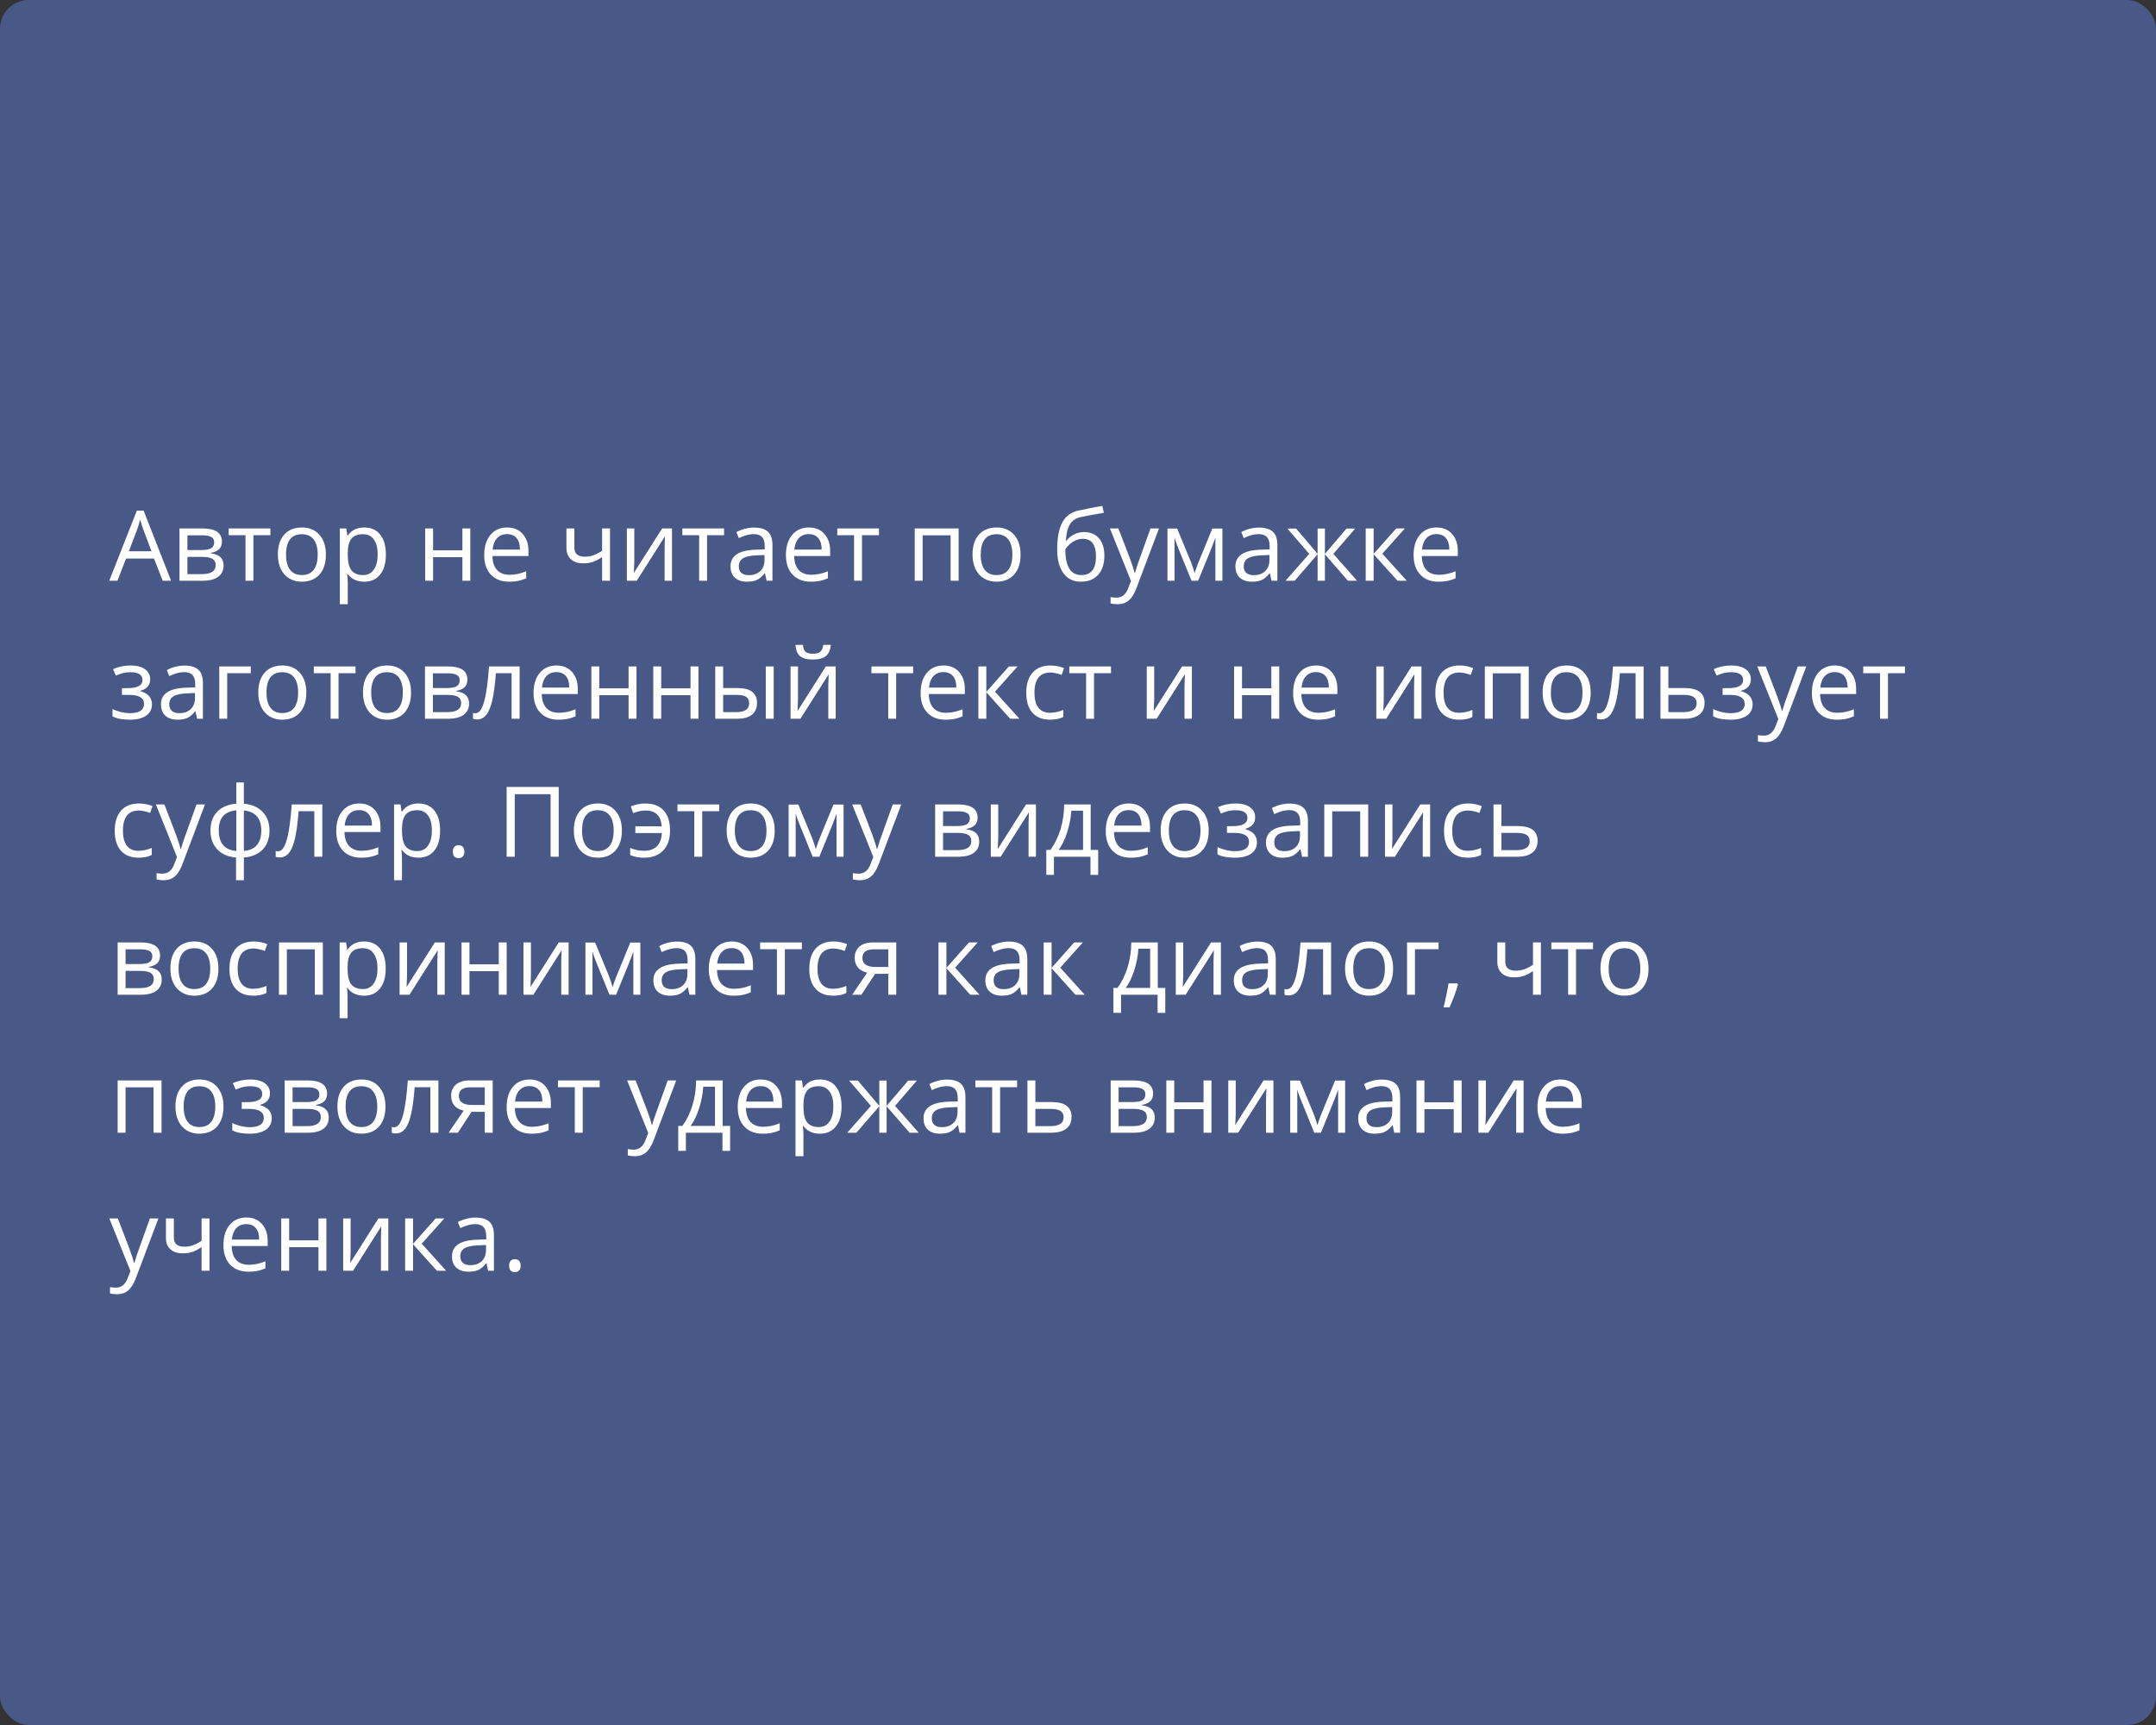
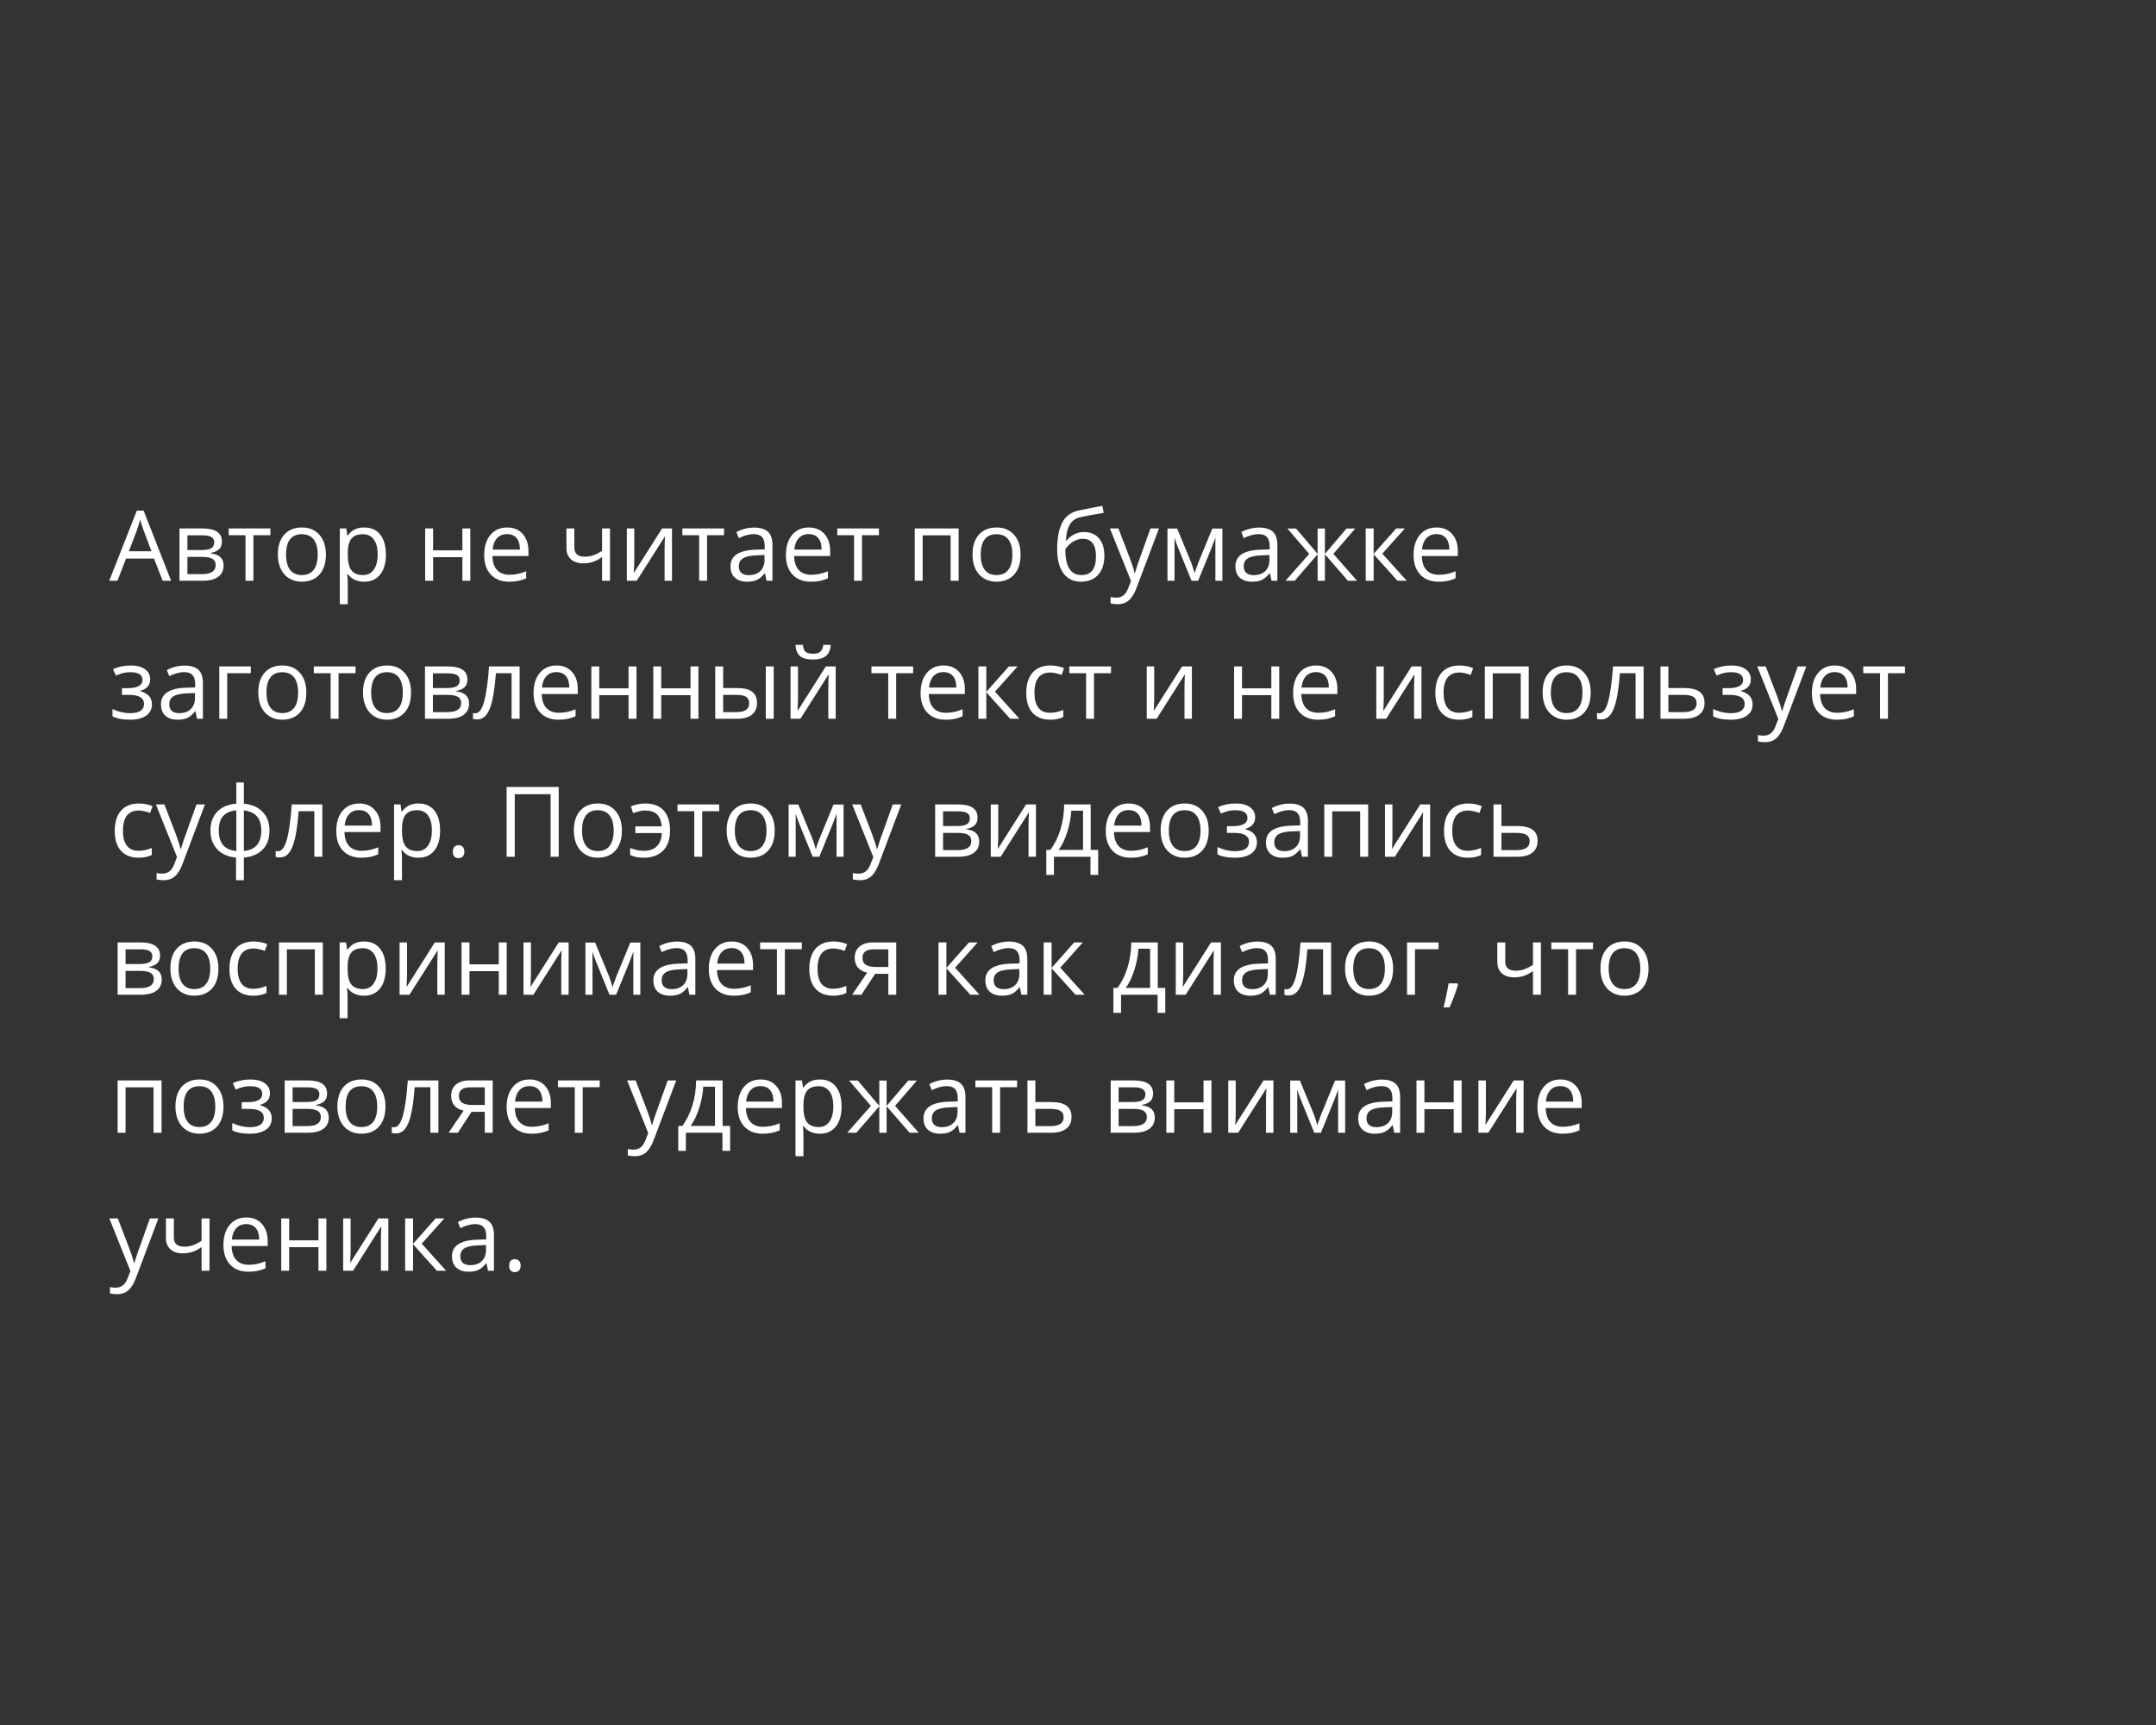
<svg xmlns="http://www.w3.org/2000/svg" width="375" height="300" viewBox="0 0 375 300" fill="none">
  <rect x="0" y="0" width="375" height="300" fill="#333333" stroke="none" />
-   <rect width="375" height="300" rx="5" fill="#485987" />
-   <path d="M28.297 101L26.786 97.14H21.922L20.428 101H19L23.798 88.814H24.985L29.758 101H28.297ZM26.346 95.87L24.935 92.11C24.752 91.634 24.564 91.05 24.371 90.358C24.249 90.89 24.075 91.474 23.848 92.11L22.42 95.87H26.346ZM38.598 94.185C38.598 94.777 38.427 95.228 38.084 95.538C37.746 95.842 37.27 96.047 36.656 96.152V96.227C37.431 96.332 37.995 96.559 38.349 96.908C38.709 97.256 38.889 97.738 38.889 98.352C38.889 99.199 38.576 99.852 37.951 100.311C37.331 100.77 36.423 101 35.228 101H31.219V91.902H35.211C37.469 91.902 38.598 92.663 38.598 94.185ZM37.511 98.261C37.511 97.768 37.323 97.411 36.946 97.19C36.575 96.963 35.959 96.85 35.095 96.85H32.597V99.846H35.128C36.717 99.846 37.511 99.318 37.511 98.261ZM37.253 94.318C37.253 93.875 37.082 93.562 36.739 93.38C36.401 93.192 35.887 93.098 35.195 93.098H32.597V95.663H34.929C35.781 95.663 36.382 95.558 36.73 95.347C37.079 95.137 37.253 94.794 37.253 94.318ZM47.032 93.081H44.077V101H42.699V93.081H39.777V91.902H47.032V93.081ZM56.685 96.443C56.685 97.926 56.312 99.085 55.565 99.921C54.818 100.751 53.786 101.166 52.469 101.166C51.655 101.166 50.933 100.975 50.302 100.593C49.671 100.211 49.184 99.664 48.841 98.95C48.498 98.236 48.327 97.4 48.327 96.443C48.327 94.96 48.697 93.806 49.439 92.981C50.181 92.151 51.21 91.736 52.527 91.736C53.8 91.736 54.81 92.16 55.557 93.006C56.309 93.853 56.685 94.999 56.685 96.443ZM49.754 96.443C49.754 97.605 49.987 98.49 50.452 99.099C50.916 99.708 51.6 100.012 52.502 100.012C53.404 100.012 54.087 99.711 54.552 99.107C55.023 98.499 55.258 97.611 55.258 96.443C55.258 95.286 55.023 94.409 54.552 93.811C54.087 93.208 53.398 92.907 52.485 92.907C51.583 92.907 50.903 93.203 50.443 93.795C49.984 94.387 49.754 95.27 49.754 96.443ZM63.343 101.166C62.751 101.166 62.208 101.058 61.716 100.842C61.229 100.621 60.819 100.283 60.487 99.83H60.388C60.454 100.361 60.487 100.864 60.487 101.34V105.084H59.109V91.902H60.23L60.421 93.147H60.487C60.842 92.649 61.254 92.29 61.724 92.068C62.194 91.847 62.734 91.736 63.343 91.736C64.549 91.736 65.479 92.149 66.132 92.973C66.79 93.798 67.12 94.954 67.12 96.443C67.12 97.937 66.785 99.099 66.115 99.929C65.451 100.754 64.527 101.166 63.343 101.166ZM63.144 92.907C62.214 92.907 61.541 93.164 61.127 93.679C60.711 94.193 60.498 95.012 60.487 96.136V96.443C60.487 97.721 60.7 98.637 61.127 99.19C61.553 99.738 62.236 100.012 63.177 100.012C63.963 100.012 64.577 99.694 65.019 99.058C65.468 98.421 65.692 97.544 65.692 96.426C65.692 95.292 65.468 94.423 65.019 93.82C64.577 93.211 63.952 92.907 63.144 92.907ZM75.329 91.902V95.712H80.426V91.902H81.804V101H80.426V96.899H75.329V101H73.951V91.902H75.329ZM88.569 101.166C87.224 101.166 86.162 100.757 85.381 99.938C84.607 99.118 84.219 97.981 84.219 96.526C84.219 95.059 84.579 93.894 85.298 93.031C86.023 92.168 86.995 91.736 88.212 91.736C89.352 91.736 90.254 92.113 90.918 92.865C91.582 93.612 91.914 94.6 91.914 95.829V96.7H85.647C85.675 97.768 85.943 98.579 86.452 99.132C86.967 99.686 87.689 99.962 88.619 99.962C89.598 99.962 90.567 99.758 91.524 99.348V100.577C91.037 100.787 90.575 100.936 90.138 101.025C89.706 101.119 89.183 101.166 88.569 101.166ZM88.195 92.89C87.465 92.89 86.881 93.128 86.444 93.604C86.012 94.08 85.758 94.738 85.68 95.58H90.436C90.436 94.711 90.243 94.047 89.856 93.587C89.468 93.123 88.915 92.89 88.195 92.89ZM99.899 91.902V95.223C99.899 96.285 100.505 96.816 101.717 96.816C102.221 96.816 102.702 96.739 103.162 96.584C103.621 96.429 104.141 96.166 104.722 95.795V91.902H106.1V101H104.722V96.883C104.141 97.281 103.602 97.564 103.104 97.73C102.611 97.89 102.052 97.97 101.427 97.97C100.519 97.97 99.808 97.732 99.293 97.256C98.779 96.78 98.522 96.136 98.522 95.322V91.902H99.899ZM110.325 91.902V97.671L110.267 99.182L110.242 99.655L115.165 91.902H116.883V101H115.596V95.439L115.621 94.343L115.663 93.264L110.749 101H109.03V91.902H110.325ZM125.939 93.081H122.984V101H121.606V93.081H118.684V91.902H125.939V93.081ZM133.335 101L133.061 99.705H132.995C132.541 100.275 132.087 100.662 131.633 100.867C131.185 101.066 130.623 101.166 129.948 101.166C129.046 101.166 128.338 100.934 127.823 100.469C127.314 100.004 127.06 99.343 127.06 98.485C127.06 96.648 128.529 95.685 131.467 95.596L133.011 95.546V94.982C133.011 94.268 132.856 93.742 132.546 93.405C132.242 93.062 131.752 92.89 131.077 92.89C130.319 92.89 129.461 93.123 128.504 93.587L128.081 92.533C128.529 92.29 129.019 92.099 129.55 91.96C130.087 91.822 130.623 91.753 131.16 91.753C132.245 91.753 133.047 91.994 133.567 92.475C134.093 92.957 134.356 93.728 134.356 94.791V101H133.335ZM130.222 100.029C131.08 100.029 131.752 99.794 132.239 99.323C132.732 98.853 132.978 98.194 132.978 97.348V96.526L131.6 96.584C130.504 96.623 129.713 96.794 129.226 97.099C128.745 97.397 128.504 97.865 128.504 98.501C128.504 98.999 128.653 99.379 128.952 99.639C129.257 99.899 129.68 100.029 130.222 100.029ZM141.046 101.166C139.702 101.166 138.639 100.757 137.859 99.938C137.084 99.118 136.697 97.981 136.697 96.526C136.697 95.059 137.056 93.894 137.776 93.031C138.501 92.168 139.472 91.736 140.689 91.736C141.829 91.736 142.731 92.113 143.396 92.865C144.06 93.612 144.392 94.6 144.392 95.829V96.7H138.125C138.152 97.768 138.421 98.579 138.93 99.132C139.444 99.686 140.167 99.962 141.096 99.962C142.076 99.962 143.044 99.758 144.001 99.348V100.577C143.514 100.787 143.052 100.936 142.615 101.025C142.184 101.119 141.661 101.166 141.046 101.166ZM140.673 92.89C139.942 92.89 139.359 93.128 138.921 93.604C138.49 94.08 138.235 94.738 138.158 95.58H142.914C142.914 94.711 142.72 94.047 142.333 93.587C141.946 93.123 141.392 92.89 140.673 92.89ZM152.883 93.081H149.928V101H148.55V93.081H145.628V91.902H152.883V93.081ZM160.479 101H159.101V91.902H166.737V101H165.343V93.098H160.479V101ZM177.512 96.443C177.512 97.926 177.138 99.085 176.391 99.921C175.644 100.751 174.612 101.166 173.295 101.166C172.481 101.166 171.759 100.975 171.128 100.593C170.498 100.211 170.011 99.664 169.667 98.95C169.324 98.236 169.153 97.4 169.153 96.443C169.153 94.96 169.524 93.806 170.265 92.981C171.007 92.151 172.036 91.736 173.353 91.736C174.626 91.736 175.636 92.16 176.383 93.006C177.135 93.853 177.512 94.999 177.512 96.443ZM170.581 96.443C170.581 97.605 170.813 98.49 171.278 99.099C171.743 99.708 172.426 100.012 173.328 100.012C174.23 100.012 174.914 99.711 175.378 99.107C175.849 98.499 176.084 97.611 176.084 96.443C176.084 95.286 175.849 94.409 175.378 93.811C174.914 93.208 174.225 92.907 173.312 92.907C172.41 92.907 171.729 93.203 171.27 93.795C170.81 94.387 170.581 95.27 170.581 96.443ZM183.878 95.546C183.878 93.554 184.172 92.002 184.758 90.89C185.345 89.772 186.275 89.075 187.547 88.798C189.13 88.46 190.525 88.186 191.731 87.976L191.988 89.188C190.068 89.509 188.696 89.763 187.871 89.952C187.069 90.134 186.465 90.566 186.062 91.247C185.663 91.927 185.444 92.854 185.406 94.027H185.505C185.848 93.562 186.291 93.197 186.833 92.932C187.376 92.666 187.943 92.533 188.535 92.533C189.653 92.533 190.525 92.896 191.15 93.621C191.775 94.346 192.088 95.35 192.088 96.634C192.088 98.056 191.725 99.168 191 99.971C190.276 100.768 189.266 101.166 187.971 101.166C186.692 101.166 185.691 100.676 184.966 99.697C184.241 98.717 183.878 97.334 183.878 95.546ZM188.095 100.012C189.783 100.012 190.627 98.936 190.627 96.783C190.627 94.73 189.861 93.704 188.328 93.704C187.907 93.704 187.5 93.792 187.107 93.969C186.72 94.141 186.363 94.37 186.037 94.658C185.716 94.946 185.467 95.242 185.29 95.546C185.29 97.002 185.519 98.111 185.979 98.875C186.438 99.633 187.143 100.012 188.095 100.012ZM193.051 91.902H194.528L196.521 97.09C196.958 98.275 197.229 99.13 197.334 99.655H197.4C197.472 99.373 197.622 98.892 197.849 98.211C198.081 97.525 198.834 95.422 200.106 91.902H201.584L197.674 102.262C197.287 103.285 196.833 104.01 196.313 104.437C195.798 104.868 195.165 105.084 194.412 105.084C193.992 105.084 193.576 105.037 193.167 104.943V103.839C193.471 103.905 193.812 103.938 194.188 103.938C195.134 103.938 195.809 103.407 196.213 102.345L196.72 101.05L193.051 91.902ZM207.785 99.672L208.042 98.9L208.399 97.92L210.864 91.919H212.616V101H211.396V93.488L211.229 93.969L210.748 95.239L208.399 101H207.245L204.896 95.223C204.603 94.481 204.401 93.903 204.29 93.488V101H203.062V91.919H204.747L207.129 97.688C207.367 98.297 207.585 98.958 207.785 99.672ZM221.157 101L220.883 99.705H220.817C220.363 100.275 219.909 100.662 219.456 100.867C219.007 101.066 218.446 101.166 217.771 101.166C216.868 101.166 216.16 100.934 215.646 100.469C215.136 100.004 214.882 99.343 214.882 98.485C214.882 96.648 216.351 95.685 219.29 95.596L220.833 95.546V94.982C220.833 94.268 220.679 93.742 220.369 93.405C220.064 93.062 219.575 92.89 218.899 92.89C218.141 92.89 217.284 93.123 216.326 93.587L215.903 92.533C216.351 92.29 216.841 92.099 217.372 91.96C217.909 91.822 218.446 91.753 218.982 91.753C220.067 91.753 220.869 91.994 221.39 92.475C221.915 92.957 222.178 93.728 222.178 94.791V101H221.157ZM218.044 100.029C218.902 100.029 219.575 99.794 220.062 99.323C220.554 98.853 220.8 98.194 220.8 97.348V96.526L219.422 96.584C218.327 96.623 217.535 96.794 217.048 97.099C216.567 97.397 216.326 97.865 216.326 98.501C216.326 98.999 216.476 99.379 216.774 99.639C217.079 99.899 217.502 100.029 218.044 100.029ZM229.176 91.919H230.446V96.327L234.206 91.919H235.717L231.915 96.327L236.041 101H234.447L230.446 96.393V101H229.176V96.393L225.183 101H223.598L227.715 96.327L223.921 91.919H225.432L229.176 96.327V91.919ZM242.847 91.902H244.358L240.432 96.293L244.682 101H243.071L238.921 96.393V101H237.543V91.902H238.921V96.327L242.847 91.902ZM250.218 101.166C248.874 101.166 247.811 100.757 247.031 99.938C246.256 99.118 245.869 97.981 245.869 96.526C245.869 95.059 246.228 93.894 246.948 93.031C247.673 92.168 248.644 91.736 249.861 91.736C251.001 91.736 251.903 92.113 252.567 92.865C253.231 93.612 253.563 94.6 253.563 95.829V96.7H247.296C247.324 97.768 247.592 98.579 248.102 99.132C248.616 99.686 249.338 99.962 250.268 99.962C251.248 99.962 252.216 99.758 253.173 99.348V100.577C252.686 100.787 252.224 100.936 251.787 101.025C251.355 101.119 250.833 101.166 250.218 101.166ZM249.845 92.89C249.114 92.89 248.53 93.128 248.093 93.604C247.662 94.08 247.407 94.738 247.33 95.58H252.086C252.086 94.711 251.892 94.047 251.505 93.587C251.118 93.123 250.564 92.89 249.845 92.89ZM22.196 119.679C23.917 119.679 24.777 119.203 24.777 118.251C24.777 117.355 24.08 116.907 22.686 116.907C22.259 116.907 21.872 116.945 21.523 117.023C21.175 117.1 20.718 117.255 20.154 117.488L19.664 116.367C20.605 115.947 21.631 115.736 22.744 115.736C23.79 115.736 24.614 115.952 25.217 116.384C25.82 116.81 26.122 117.394 26.122 118.135C26.122 119.153 25.555 119.82 24.42 120.136V120.202C25.118 120.407 25.627 120.7 25.948 121.082C26.269 121.458 26.429 121.931 26.429 122.501C26.429 123.343 26.089 123.998 25.408 124.469C24.733 124.934 23.798 125.166 22.602 125.166C21.291 125.166 20.278 124.97 19.564 124.577V123.315C20.577 123.791 21.601 124.029 22.636 124.029C23.433 124.029 24.033 123.893 24.437 123.622C24.846 123.345 25.051 122.95 25.051 122.435C25.051 121.378 24.191 120.85 22.47 120.85H21.208V119.679H22.196ZM34.273 125L33.999 123.705H33.933C33.479 124.275 33.026 124.662 32.572 124.867C32.123 125.066 31.562 125.166 30.887 125.166C29.985 125.166 29.276 124.934 28.762 124.469C28.253 124.004 27.998 123.343 27.998 122.485C27.998 120.648 29.467 119.685 32.406 119.596L33.95 119.546V118.982C33.95 118.268 33.795 117.742 33.485 117.405C33.181 117.062 32.691 116.89 32.016 116.89C31.258 116.89 30.4 117.123 29.442 117.587L29.019 116.533C29.467 116.29 29.957 116.099 30.488 115.96C31.025 115.822 31.562 115.753 32.099 115.753C33.183 115.753 33.986 115.994 34.506 116.475C35.032 116.957 35.294 117.729 35.294 118.791V125H34.273ZM31.161 124.029C32.018 124.029 32.691 123.794 33.178 123.323C33.67 122.853 33.916 122.194 33.916 121.348V120.526L32.539 120.584C31.443 120.623 30.651 120.794 30.165 121.099C29.683 121.397 29.442 121.865 29.442 122.501C29.442 123 29.592 123.379 29.891 123.639C30.195 123.899 30.618 124.029 31.161 124.029ZM43.62 117.081H39.52V125H38.142V115.902H43.62V117.081ZM53.282 120.443C53.282 121.926 52.909 123.085 52.162 123.921C51.415 124.751 50.383 125.166 49.065 125.166C48.252 125.166 47.53 124.975 46.899 124.593C46.268 124.211 45.781 123.664 45.438 122.95C45.095 122.236 44.923 121.4 44.923 120.443C44.923 118.96 45.294 117.806 46.036 116.981C46.777 116.151 47.806 115.736 49.123 115.736C50.396 115.736 51.406 116.16 52.153 117.006C52.906 117.853 53.282 118.999 53.282 120.443ZM46.351 120.443C46.351 121.605 46.584 122.49 47.048 123.099C47.513 123.708 48.197 124.012 49.099 124.012C50.001 124.012 50.684 123.711 51.149 123.107C51.619 122.499 51.855 121.611 51.855 120.443C51.855 119.286 51.619 118.409 51.149 117.812C50.684 117.208 49.995 116.907 49.082 116.907C48.18 116.907 47.499 117.203 47.04 117.795C46.581 118.387 46.351 119.27 46.351 120.443ZM61.84 117.081H58.885V125H57.507V117.081H54.585V115.902H61.84V117.081ZM71.494 120.443C71.494 121.926 71.121 123.085 70.374 123.921C69.626 124.751 68.594 125.166 67.277 125.166C66.464 125.166 65.742 124.975 65.111 124.593C64.48 124.211 63.993 123.664 63.65 122.95C63.307 122.236 63.135 121.4 63.135 120.443C63.135 118.96 63.506 117.806 64.248 116.981C64.989 116.151 66.018 115.736 67.335 115.736C68.608 115.736 69.618 116.16 70.365 117.006C71.118 117.853 71.494 118.999 71.494 120.443ZM64.563 120.443C64.563 121.605 64.795 122.49 65.26 123.099C65.725 123.708 66.409 124.012 67.311 124.012C68.213 124.012 68.896 123.711 69.361 123.107C69.831 122.499 70.066 121.611 70.066 120.443C70.066 119.286 69.831 118.409 69.361 117.812C68.896 117.208 68.207 116.907 67.294 116.907C66.392 116.907 65.711 117.203 65.252 117.795C64.793 118.387 64.563 119.27 64.563 120.443ZM81.297 118.185C81.297 118.777 81.126 119.228 80.783 119.538C80.445 119.842 79.969 120.047 79.355 120.152V120.227C80.13 120.332 80.694 120.559 81.048 120.908C81.408 121.256 81.588 121.738 81.588 122.352C81.588 123.199 81.275 123.852 80.65 124.311C80.03 124.77 79.123 125 77.927 125H73.918V115.902H77.911C80.168 115.902 81.297 116.663 81.297 118.185ZM80.21 122.261C80.21 121.768 80.022 121.411 79.645 121.19C79.275 120.963 78.658 120.85 77.794 120.85H75.296V123.846H77.828C79.416 123.846 80.21 123.318 80.21 122.261ZM79.953 118.318C79.953 117.875 79.781 117.562 79.438 117.38C79.1 117.192 78.586 117.098 77.894 117.098H75.296V119.663H77.628C78.481 119.663 79.081 119.557 79.43 119.347C79.778 119.137 79.953 118.794 79.953 118.318ZM90.378 125H88.984V117.081H86.253C86.103 119.051 85.896 120.614 85.63 121.771C85.365 122.928 85.019 123.774 84.593 124.311C84.172 124.848 83.635 125.116 82.982 125.116C82.684 125.116 82.446 125.083 82.269 125.017V123.996C82.39 124.029 82.529 124.045 82.684 124.045C83.32 124.045 83.826 123.373 84.203 122.028C84.579 120.684 84.864 118.642 85.058 115.902H90.378V125ZM97.152 125.166C95.807 125.166 94.745 124.757 93.964 123.938C93.19 123.118 92.802 121.981 92.802 120.526C92.802 119.059 93.162 117.895 93.881 117.031C94.606 116.168 95.578 115.736 96.795 115.736C97.935 115.736 98.837 116.113 99.501 116.865C100.165 117.612 100.497 118.6 100.497 119.829V120.7H94.23C94.258 121.768 94.526 122.579 95.035 123.132C95.55 123.686 96.272 123.962 97.202 123.962C98.181 123.962 99.15 123.758 100.107 123.348V124.577C99.62 124.787 99.158 124.936 98.721 125.025C98.289 125.119 97.766 125.166 97.152 125.166ZM96.778 116.89C96.048 116.89 95.464 117.128 95.027 117.604C94.595 118.08 94.341 118.738 94.263 119.58H99.019C99.019 118.711 98.826 118.047 98.439 117.587C98.051 117.123 97.498 116.89 96.778 116.89ZM104.232 115.902V119.712H109.329V115.902H110.707V125H109.329V120.899H104.232V125H102.854V115.902H104.232ZM115.007 115.902V119.712H120.104V115.902H121.481V125H120.104V120.899H115.007V125H113.629V115.902H115.007ZM125.781 119.663H128.263C129.42 119.663 130.275 119.878 130.828 120.31C131.387 120.736 131.667 121.375 131.667 122.228C131.667 123.141 131.37 123.832 130.778 124.303C130.192 124.768 129.326 125 128.18 125H124.403V115.902H125.781V119.663ZM134.572 125H133.194V115.902H134.572V125ZM125.781 120.85V123.846H128.114C129.575 123.846 130.305 123.334 130.305 122.311C130.305 121.801 130.136 121.431 129.799 121.198C129.461 120.966 128.886 120.85 128.072 120.85H125.781ZM138.797 115.902V121.671L138.739 123.182L138.714 123.655L143.636 115.902H145.354V125H144.068V119.438L144.093 118.343L144.134 117.264L139.22 125H137.502V115.902H138.797ZM141.395 114.699C140.371 114.699 139.624 114.502 139.154 114.109C138.683 113.711 138.421 113.058 138.365 112.15H139.66C139.71 112.726 139.859 113.127 140.108 113.354C140.363 113.581 140.803 113.694 141.428 113.694C141.998 113.694 142.419 113.573 142.69 113.329C142.967 113.086 143.135 112.693 143.196 112.15H144.5C144.433 113.025 144.154 113.669 143.661 114.084C143.169 114.494 142.413 114.699 141.395 114.699ZM158.827 117.081H155.872V125H154.494V117.081H151.572V115.902H158.827V117.081ZM164.471 125.166C163.126 125.166 162.064 124.757 161.284 123.938C160.509 123.118 160.122 121.981 160.122 120.526C160.122 119.059 160.481 117.895 161.201 117.031C161.926 116.168 162.897 115.736 164.114 115.736C165.254 115.736 166.156 116.113 166.82 116.865C167.484 117.612 167.816 118.6 167.816 119.829V120.7H161.549C161.577 121.768 161.845 122.579 162.354 123.132C162.869 123.686 163.591 123.962 164.521 123.962C165.5 123.962 166.469 123.758 167.426 123.348V124.577C166.939 124.787 166.477 124.936 166.04 125.025C165.608 125.119 165.085 125.166 164.471 125.166ZM164.098 116.89C163.367 116.89 162.783 117.128 162.346 117.604C161.915 118.08 161.66 118.738 161.583 119.58H166.339C166.339 118.711 166.145 118.047 165.758 117.587C165.37 117.123 164.817 116.89 164.098 116.89ZM175.478 115.902H176.989L173.062 120.293L177.312 125H175.702L171.552 120.393V125H170.174V115.902H171.552V120.327L175.478 115.902ZM182.642 125.166C181.325 125.166 180.304 124.762 179.579 123.954C178.859 123.141 178.5 121.992 178.5 120.509C178.5 118.987 178.865 117.812 179.595 116.981C180.331 116.151 181.377 115.736 182.733 115.736C183.17 115.736 183.607 115.783 184.044 115.877C184.482 115.972 184.825 116.082 185.074 116.209L184.65 117.38C184.346 117.258 184.014 117.159 183.654 117.081C183.295 116.998 182.976 116.957 182.7 116.957C180.851 116.957 179.927 118.135 179.927 120.493C179.927 121.611 180.151 122.468 180.6 123.066C181.053 123.664 181.723 123.962 182.608 123.962C183.367 123.962 184.144 123.799 184.941 123.473V124.693C184.332 125.008 183.566 125.166 182.642 125.166ZM193.242 117.081H190.287V125H188.909V117.081H185.987V115.902H193.242V117.081ZM200.754 115.902V121.671L200.696 123.182L200.671 123.655L205.593 115.902H207.312V125H206.025V119.438L206.05 118.343L206.091 117.264L201.177 125H199.459V115.902H200.754ZM216.027 115.902V119.712H221.124V115.902H222.502V125H221.124V120.899H216.027V125H214.649V115.902H216.027ZM229.267 125.166C227.922 125.166 226.86 124.757 226.08 123.938C225.305 123.118 224.917 121.981 224.917 120.526C224.917 119.059 225.277 117.895 225.997 117.031C226.722 116.168 227.693 115.736 228.91 115.736C230.05 115.736 230.952 116.113 231.616 116.865C232.28 117.612 232.612 118.6 232.612 119.829V120.7H226.345C226.373 121.768 226.641 122.579 227.15 123.132C227.665 123.686 228.387 123.962 229.317 123.962C230.296 123.962 231.265 123.758 232.222 123.348V124.577C231.735 124.787 231.273 124.936 230.836 125.025C230.404 125.119 229.881 125.166 229.267 125.166ZM228.894 116.89C228.163 116.89 227.579 117.128 227.142 117.604C226.71 118.08 226.456 118.738 226.378 119.58H231.135C231.135 118.711 230.941 118.047 230.554 117.587C230.166 117.123 229.613 116.89 228.894 116.89ZM240.681 115.902V121.671L240.623 123.182L240.598 123.655L245.52 115.902H247.238V125H245.952V119.438L245.977 118.343L246.018 117.264L241.104 125H239.386V115.902H240.681ZM253.796 125.166C252.479 125.166 251.458 124.762 250.733 123.954C250.014 123.141 249.654 121.992 249.654 120.509C249.654 118.987 250.019 117.812 250.75 116.981C251.486 116.151 252.531 115.736 253.887 115.736C254.324 115.736 254.762 115.783 255.199 115.877C255.636 115.972 255.979 116.082 256.228 116.209L255.805 117.38C255.5 117.258 255.168 117.159 254.809 117.081C254.449 116.998 254.131 116.957 253.854 116.957C252.006 116.957 251.082 118.135 251.082 120.493C251.082 121.611 251.306 122.468 251.754 123.066C252.208 123.664 252.877 123.962 253.763 123.962C254.521 123.962 255.298 123.799 256.095 123.473V124.693C255.486 125.008 254.72 125.166 253.796 125.166ZM259.64 125H258.262V115.902H265.898V125H264.504V117.098H259.64V125ZM276.673 120.443C276.673 121.926 276.299 123.085 275.552 123.921C274.805 124.751 273.773 125.166 272.456 125.166C271.643 125.166 270.92 124.975 270.29 124.593C269.659 124.211 269.172 123.664 268.829 122.95C268.486 122.236 268.314 121.4 268.314 120.443C268.314 118.96 268.685 117.806 269.426 116.981C270.168 116.151 271.197 115.736 272.514 115.736C273.787 115.736 274.797 116.16 275.544 117.006C276.297 117.853 276.673 118.999 276.673 120.443ZM269.742 120.443C269.742 121.605 269.974 122.49 270.439 123.099C270.904 123.708 271.587 124.012 272.489 124.012C273.391 124.012 274.075 123.711 274.54 123.107C275.01 122.499 275.245 121.611 275.245 120.443C275.245 119.286 275.01 118.409 274.54 117.812C274.075 117.208 273.386 116.907 272.473 116.907C271.571 116.907 270.89 117.203 270.431 117.795C269.971 118.387 269.742 119.27 269.742 120.443ZM285.878 125H284.484V117.081H281.753C281.604 119.051 281.396 120.614 281.13 121.771C280.865 122.928 280.519 123.774 280.093 124.311C279.672 124.848 279.135 125.116 278.482 125.116C278.184 125.116 277.946 125.083 277.769 125.017V123.996C277.89 124.029 278.029 124.045 278.184 124.045C278.82 124.045 279.326 123.373 279.703 122.028C280.079 120.684 280.364 118.642 280.558 115.902H285.878V125ZM290.187 119.663H292.992C295.316 119.663 296.479 120.518 296.479 122.228C296.479 123.124 296.174 123.81 295.565 124.286C294.962 124.762 294.077 125 292.909 125H288.809V115.902H290.187V119.663ZM290.187 120.85V123.846H292.843C293.573 123.846 294.132 123.719 294.52 123.464C294.907 123.21 295.101 122.825 295.101 122.311C295.101 121.807 294.921 121.439 294.561 121.207C294.207 120.969 293.62 120.85 292.801 120.85H290.187ZM300.604 119.679C302.325 119.679 303.186 119.203 303.186 118.251C303.186 117.355 302.488 116.907 301.094 116.907C300.668 116.907 300.28 116.945 299.932 117.023C299.583 117.1 299.126 117.255 298.562 117.488L298.072 116.367C299.013 115.947 300.04 115.736 301.152 115.736C302.198 115.736 303.022 115.952 303.625 116.384C304.229 116.81 304.53 117.394 304.53 118.135C304.53 119.153 303.963 119.82 302.829 120.136V120.202C303.526 120.407 304.035 120.7 304.356 121.082C304.677 121.458 304.837 121.931 304.837 122.501C304.837 123.343 304.497 123.998 303.816 124.469C303.141 124.934 302.206 125.166 301.011 125.166C299.699 125.166 298.687 124.97 297.973 124.577V123.315C298.985 123.791 300.009 124.029 301.044 124.029C301.841 124.029 302.441 123.893 302.845 123.622C303.255 123.345 303.459 122.95 303.459 122.435C303.459 121.378 302.599 120.85 300.878 120.85H299.616V119.679H300.604ZM305.643 115.902H307.12L309.112 121.09C309.549 122.275 309.821 123.13 309.926 123.655H309.992C310.064 123.373 310.214 122.892 310.44 122.211C310.673 121.525 311.425 119.422 312.698 115.902H314.176L310.266 126.262C309.879 127.285 309.425 128.01 308.905 128.437C308.39 128.868 307.757 129.084 307.004 129.084C306.583 129.084 306.168 129.037 305.759 128.943V127.839C306.063 127.905 306.403 127.938 306.78 127.938C307.726 127.938 308.401 127.407 308.805 126.345L309.312 125.05L305.643 115.902ZM319.497 125.166C318.152 125.166 317.089 124.757 316.309 123.938C315.534 123.118 315.147 121.981 315.147 120.526C315.147 119.059 315.507 117.895 316.226 117.031C316.951 116.168 317.922 115.736 319.14 115.736C320.28 115.736 321.182 116.113 321.846 116.865C322.51 117.612 322.842 118.6 322.842 119.829V120.7H316.575C316.602 121.768 316.871 122.579 317.38 123.132C317.895 123.686 318.617 123.962 319.546 123.962C320.526 123.962 321.494 123.758 322.452 123.348V124.577C321.965 124.787 321.503 124.936 321.065 125.025C320.634 125.119 320.111 125.166 319.497 125.166ZM319.123 116.89C318.393 116.89 317.809 117.128 317.372 117.604C316.94 118.08 316.685 118.738 316.608 119.58H321.364C321.364 118.711 321.171 118.047 320.783 117.587C320.396 117.123 319.842 116.89 319.123 116.89ZM331.333 117.081H328.378V125H327V117.081H324.079V115.902H331.333V117.081ZM24.097 149.166C22.78 149.166 21.759 148.762 21.034 147.954C20.314 147.141 19.955 145.992 19.955 144.509C19.955 142.987 20.32 141.812 21.05 140.981C21.786 140.151 22.832 139.736 24.188 139.736C24.625 139.736 25.062 139.783 25.5 139.877C25.937 139.972 26.28 140.082 26.529 140.209L26.105 141.38C25.801 141.258 25.469 141.159 25.109 141.081C24.75 140.998 24.431 140.957 24.155 140.957C22.306 140.957 21.382 142.135 21.382 144.493C21.382 145.611 21.606 146.468 22.055 147.066C22.509 147.664 23.178 147.962 24.064 147.962C24.822 147.962 25.599 147.799 26.396 147.473V148.693C25.787 149.008 25.021 149.166 24.097 149.166ZM27.118 139.902H28.596L30.588 145.09C31.025 146.275 31.296 147.13 31.401 147.655H31.468C31.54 147.373 31.689 146.892 31.916 146.211C32.148 145.525 32.901 143.422 34.174 139.902H35.651L31.742 150.262C31.354 151.285 30.901 152.01 30.38 152.437C29.866 152.868 29.232 153.084 28.48 153.084C28.059 153.084 27.644 153.037 27.234 152.943V151.839C27.539 151.905 27.879 151.938 28.255 151.938C29.202 151.938 29.877 151.407 30.281 150.345L30.787 149.05L27.118 139.902ZM46.874 144.443C46.874 145.821 46.481 146.919 45.695 147.738C44.915 148.552 43.822 149.017 42.416 149.133V153.084H41.055V149.133C39.683 149.028 38.598 148.557 37.801 147.722C37.004 146.886 36.606 145.793 36.606 144.443C36.606 143.065 37.002 141.969 37.793 141.156C38.59 140.342 39.694 139.88 41.105 139.77V136.084H42.416V139.77C43.806 139.897 44.896 140.375 45.687 141.206C46.478 142.036 46.874 143.115 46.874 144.443ZM38.05 144.443C38.05 145.505 38.294 146.338 38.781 146.941C39.268 147.545 40.042 147.896 41.105 147.996V140.923C40.081 141.017 39.315 141.352 38.806 141.928C38.302 142.498 38.05 143.336 38.05 144.443ZM45.446 144.443C45.446 142.323 44.436 141.156 42.416 140.94V147.996C43.468 147.89 44.234 147.536 44.716 146.933C45.203 146.33 45.446 145.5 45.446 144.443ZM56.063 149H54.669V141.081H51.938C51.788 143.051 51.581 144.614 51.315 145.771C51.049 146.928 50.703 147.774 50.277 148.311C49.857 148.848 49.32 149.116 48.667 149.116C48.368 149.116 48.13 149.083 47.953 149.017V147.996C48.075 148.029 48.213 148.045 48.368 148.045C49.005 148.045 49.511 147.373 49.887 146.028C50.264 144.684 50.548 142.642 50.742 139.902H56.063V149ZM62.836 149.166C61.492 149.166 60.429 148.757 59.649 147.938C58.874 147.118 58.487 145.981 58.487 144.526C58.487 143.059 58.846 141.895 59.566 141.031C60.291 140.168 61.262 139.736 62.48 139.736C63.62 139.736 64.522 140.113 65.186 140.865C65.85 141.612 66.182 142.6 66.182 143.829V144.7H59.915C59.942 145.768 60.211 146.579 60.72 147.132C61.234 147.686 61.956 147.962 62.886 147.962C63.866 147.962 64.834 147.758 65.791 147.348V148.577C65.305 148.787 64.842 148.936 64.405 149.025C63.974 149.119 63.451 149.166 62.836 149.166ZM62.463 140.89C61.732 140.89 61.149 141.128 60.711 141.604C60.28 142.08 60.025 142.738 59.948 143.58H64.704C64.704 142.711 64.51 142.047 64.123 141.587C63.736 141.123 63.182 140.89 62.463 140.89ZM72.772 149.166C72.18 149.166 71.638 149.058 71.145 148.842C70.659 148.621 70.249 148.283 69.917 147.83H69.817C69.884 148.361 69.917 148.864 69.917 149.34V153.084H68.539V139.902H69.66L69.851 141.147H69.917C70.271 140.649 70.683 140.29 71.154 140.068C71.624 139.847 72.164 139.736 72.772 139.736C73.979 139.736 74.909 140.149 75.561 140.973C76.22 141.798 76.549 142.954 76.549 144.443C76.549 145.937 76.215 147.099 75.545 147.929C74.881 148.754 73.957 149.166 72.772 149.166ZM72.573 140.907C71.644 140.907 70.971 141.164 70.556 141.679C70.141 142.193 69.928 143.012 69.917 144.136V144.443C69.917 145.721 70.13 146.637 70.556 147.19C70.982 147.738 71.666 148.012 72.606 148.012C73.392 148.012 74.007 147.694 74.449 147.058C74.897 146.421 75.122 145.544 75.122 144.426C75.122 143.292 74.897 142.423 74.449 141.82C74.007 141.211 73.381 140.907 72.573 140.907ZM78.766 148.12C78.766 147.749 78.849 147.47 79.015 147.282C79.186 147.088 79.43 146.991 79.745 146.991C80.066 146.991 80.315 147.088 80.492 147.282C80.675 147.47 80.766 147.749 80.766 148.12C80.766 148.48 80.675 148.757 80.492 148.95C80.31 149.144 80.061 149.241 79.745 149.241C79.463 149.241 79.228 149.155 79.04 148.983C78.857 148.806 78.766 148.519 78.766 148.12ZM97.177 149H95.766V138.118H89.532V149H88.121V136.864H97.177V149ZM108.167 144.443C108.167 145.926 107.793 147.085 107.046 147.921C106.299 148.751 105.267 149.166 103.95 149.166C103.137 149.166 102.415 148.975 101.784 148.593C101.153 148.211 100.666 147.664 100.323 146.95C99.98 146.236 99.808 145.4 99.808 144.443C99.808 142.96 100.179 141.806 100.92 140.981C101.662 140.151 102.691 139.736 104.008 139.736C105.281 139.736 106.291 140.16 107.038 141.006C107.791 141.853 108.167 142.999 108.167 144.443ZM101.236 144.443C101.236 145.605 101.468 146.49 101.933 147.099C102.398 147.708 103.081 148.012 103.983 148.012C104.885 148.012 105.569 147.711 106.034 147.107C106.504 146.499 106.739 145.611 106.739 144.443C106.739 143.286 106.504 142.409 106.034 141.812C105.569 141.208 104.88 140.907 103.967 140.907C103.065 140.907 102.384 141.203 101.925 141.795C101.465 142.387 101.236 143.27 101.236 144.443ZM111.969 149.166C111.045 149.166 110.256 149.008 109.603 148.693V147.473C109.935 147.6 110.295 147.713 110.682 147.813C111.069 147.913 111.515 147.962 112.019 147.962C112.981 147.962 113.723 147.705 114.243 147.19C114.769 146.676 115.059 145.907 115.115 144.883H110.508V143.712H115.098C115.01 142.761 114.73 142.063 114.26 141.621C113.795 141.178 113.117 140.957 112.226 140.957C111.656 140.957 110.953 141.106 110.118 141.405L109.728 140.243C110.032 140.099 110.411 139.98 110.865 139.886C111.319 139.786 111.767 139.736 112.209 139.736C113.626 139.736 114.702 140.143 115.438 140.957C116.174 141.764 116.542 142.932 116.542 144.459C116.542 145.948 116.141 147.105 115.339 147.929C114.542 148.754 113.419 149.166 111.969 149.166ZM125.092 141.081H122.137V149H120.759V141.081H117.837V139.902H125.092V141.081ZM134.746 144.443C134.746 145.926 134.373 147.085 133.625 147.921C132.878 148.751 131.846 149.166 130.529 149.166C129.716 149.166 128.994 148.975 128.363 148.593C127.732 148.211 127.245 147.664 126.902 146.95C126.559 146.236 126.387 145.4 126.387 144.443C126.387 142.96 126.758 141.806 127.5 140.981C128.241 140.151 129.27 139.736 130.587 139.736C131.86 139.736 132.87 140.16 133.617 141.006C134.37 141.853 134.746 142.999 134.746 144.443ZM127.815 144.443C127.815 145.605 128.047 146.49 128.512 147.099C128.977 147.708 129.66 148.012 130.562 148.012C131.465 148.012 132.148 147.711 132.613 147.107C133.083 146.499 133.318 145.611 133.318 144.443C133.318 143.286 133.083 142.409 132.613 141.812C132.148 141.208 131.459 140.907 130.546 140.907C129.644 140.907 128.963 141.203 128.504 141.795C128.045 142.387 127.815 143.27 127.815 144.443ZM141.893 147.672L142.15 146.9L142.507 145.92L144.973 139.919H146.724V149H145.504V141.488L145.338 141.969L144.856 143.239L142.507 149H141.354L139.004 143.223C138.711 142.481 138.509 141.903 138.398 141.488V149H137.17V139.919H138.855L141.237 145.688C141.475 146.297 141.694 146.958 141.893 147.672ZM148.227 139.902H149.704L151.696 145.09C152.133 146.275 152.405 147.13 152.51 147.655H152.576C152.648 147.373 152.798 146.892 153.024 146.211C153.257 145.525 154.009 143.422 155.282 139.902H156.76L152.85 150.262C152.463 151.285 152.009 152.01 151.489 152.437C150.974 152.868 150.34 153.084 149.588 153.084C149.167 153.084 148.752 153.037 148.343 152.943V151.839C148.647 151.905 148.987 151.938 149.364 151.938C150.31 151.938 150.985 151.407 151.389 150.345L151.896 149.05L148.227 139.902ZM170.033 142.185C170.033 142.777 169.861 143.228 169.518 143.538C169.181 143.842 168.705 144.047 168.09 144.152V144.227C168.865 144.332 169.43 144.559 169.784 144.908C170.143 145.256 170.323 145.738 170.323 146.352C170.323 147.199 170.011 147.852 169.385 148.311C168.765 148.77 167.858 149 166.663 149H162.653V139.902H166.646C168.904 139.902 170.033 140.663 170.033 142.185ZM168.945 146.261C168.945 145.768 168.757 145.411 168.381 145.19C168.01 144.963 167.393 144.85 166.53 144.85H164.031V147.846H166.563C168.151 147.846 168.945 147.318 168.945 146.261ZM168.688 142.318C168.688 141.875 168.516 141.562 168.173 141.38C167.836 141.192 167.321 141.098 166.629 141.098H164.031V143.663H166.364C167.216 143.663 167.816 143.557 168.165 143.347C168.514 143.137 168.688 142.794 168.688 142.318ZM173.627 139.902V145.671L173.569 147.182L173.544 147.655L178.466 139.902H180.185V149H178.898V143.438L178.923 142.343L178.964 141.264L174.05 149H172.332V139.902H173.627ZM191.009 152.146H189.672V149H183.314V152.146H181.986V147.813H182.7C183.441 146.806 184.022 145.624 184.443 144.269C184.863 142.913 185.082 141.457 185.099 139.902H189.706V147.813H191.009V152.146ZM188.377 147.813V140.99H186.335C186.264 142.218 186.026 143.463 185.622 144.725C185.223 145.981 184.725 147.011 184.127 147.813H188.377ZM196.678 149.166C195.333 149.166 194.271 148.757 193.491 147.938C192.716 147.118 192.329 145.981 192.329 144.526C192.329 143.059 192.688 141.895 193.408 141.031C194.133 140.168 195.104 139.736 196.321 139.736C197.461 139.736 198.363 140.113 199.027 140.865C199.691 141.612 200.023 142.6 200.023 143.829V144.7H193.756C193.784 145.768 194.052 146.579 194.562 147.132C195.076 147.686 195.798 147.962 196.728 147.962C197.708 147.962 198.676 147.758 199.633 147.348V148.577C199.146 148.787 198.684 148.936 198.247 149.025C197.815 149.119 197.292 149.166 196.678 149.166ZM196.305 140.89C195.574 140.89 194.99 141.128 194.553 141.604C194.122 142.08 193.867 142.738 193.79 143.58H198.546C198.546 142.711 198.352 142.047 197.965 141.587C197.577 141.123 197.024 140.89 196.305 140.89ZM210.233 144.443C210.233 145.926 209.86 147.085 209.113 147.921C208.366 148.751 207.334 149.166 206.017 149.166C205.203 149.166 204.481 148.975 203.85 148.593C203.219 148.211 202.732 147.664 202.389 146.95C202.046 146.236 201.875 145.4 201.875 144.443C201.875 142.96 202.245 141.806 202.987 140.981C203.728 140.151 204.758 139.736 206.075 139.736C207.347 139.736 208.357 140.16 209.104 141.006C209.857 141.853 210.233 142.999 210.233 144.443ZM203.302 144.443C203.302 145.605 203.535 146.49 204 147.099C204.464 147.708 205.148 148.012 206.05 148.012C206.952 148.012 207.635 147.711 208.1 147.107C208.57 146.499 208.806 145.611 208.806 144.443C208.806 143.286 208.57 142.409 208.1 141.812C207.635 141.208 206.946 140.907 206.033 140.907C205.131 140.907 204.451 141.203 203.991 141.795C203.532 142.387 203.302 143.27 203.302 144.443ZM214.392 143.679C216.113 143.679 216.974 143.203 216.974 142.251C216.974 141.355 216.276 140.907 214.882 140.907C214.456 140.907 214.068 140.945 213.72 141.023C213.371 141.1 212.915 141.255 212.35 141.488L211.86 140.367C212.801 139.947 213.828 139.736 214.94 139.736C215.986 139.736 216.81 139.952 217.414 140.384C218.017 140.81 218.318 141.394 218.318 142.135C218.318 143.153 217.751 143.82 216.617 144.136V144.202C217.314 144.407 217.823 144.7 218.144 145.082C218.465 145.458 218.625 145.931 218.625 146.501C218.625 147.343 218.285 147.998 217.604 148.469C216.929 148.934 215.994 149.166 214.799 149.166C213.487 149.166 212.475 148.97 211.761 148.577V147.315C212.773 147.791 213.797 148.029 214.832 148.029C215.629 148.029 216.229 147.893 216.633 147.622C217.043 147.345 217.248 146.95 217.248 146.435C217.248 145.378 216.387 144.85 214.666 144.85H213.404V143.679H214.392ZM226.47 149L226.196 147.705H226.129C225.676 148.275 225.222 148.662 224.768 148.867C224.32 149.066 223.758 149.166 223.083 149.166C222.181 149.166 221.473 148.934 220.958 148.469C220.449 148.004 220.194 147.343 220.194 146.485C220.194 144.648 221.664 143.685 224.602 143.596L226.146 143.546V142.982C226.146 142.268 225.991 141.742 225.681 141.405C225.377 141.062 224.887 140.89 224.212 140.89C223.454 140.89 222.596 141.123 221.639 141.587L221.215 140.533C221.664 140.29 222.153 140.099 222.685 139.96C223.221 139.822 223.758 139.753 224.295 139.753C225.38 139.753 226.182 139.994 226.702 140.475C227.228 140.957 227.491 141.729 227.491 142.791V149H226.47ZM223.357 148.029C224.215 148.029 224.887 147.794 225.374 147.323C225.867 146.853 226.113 146.194 226.113 145.348V144.526L224.735 144.584C223.639 144.623 222.848 144.794 222.361 145.099C221.879 145.397 221.639 145.865 221.639 146.501C221.639 147 221.788 147.379 222.087 147.639C222.391 147.899 222.815 148.029 223.357 148.029ZM231.716 149H230.338V139.902H237.975V149H236.58V141.098H231.716V149ZM242.191 139.902V145.671L242.133 147.182L242.108 147.655L247.031 139.902H248.749V149H247.462V143.438L247.487 142.343L247.529 141.264L242.615 149H240.896V139.902H242.191ZM255.307 149.166C253.99 149.166 252.969 148.762 252.244 147.954C251.524 147.141 251.165 145.992 251.165 144.509C251.165 142.987 251.53 141.812 252.26 140.981C252.996 140.151 254.042 139.736 255.398 139.736C255.835 139.736 256.272 139.783 256.709 139.877C257.147 139.972 257.49 140.082 257.739 140.209L257.315 141.38C257.011 141.258 256.679 141.159 256.319 141.081C255.96 140.998 255.641 140.957 255.365 140.957C253.516 140.957 252.592 142.135 252.592 144.493C252.592 145.611 252.816 146.468 253.265 147.066C253.718 147.664 254.388 147.962 255.273 147.962C256.032 147.962 256.809 147.799 257.606 147.473V148.693C256.997 149.008 256.231 149.166 255.307 149.166ZM261.15 143.663H263.956C266.28 143.663 267.442 144.518 267.442 146.228C267.442 147.124 267.138 147.81 266.529 148.286C265.926 148.762 265.041 149 263.873 149H259.772V139.902H261.15V143.663ZM261.15 144.85V147.846H263.807C264.537 147.846 265.096 147.719 265.483 147.464C265.871 147.21 266.064 146.825 266.064 146.311C266.064 145.807 265.885 145.439 265.525 145.207C265.171 144.969 264.584 144.85 263.765 144.85H261.15ZM27.84 166.185C27.84 166.777 27.669 167.228 27.326 167.538C26.988 167.842 26.512 168.047 25.898 168.152V168.227C26.673 168.332 27.237 168.559 27.591 168.908C27.951 169.256 28.131 169.738 28.131 170.352C28.131 171.199 27.818 171.852 27.193 172.311C26.573 172.77 25.666 173 24.47 173H20.461V163.902H24.454C26.711 163.902 27.84 164.663 27.84 166.185ZM26.753 170.261C26.753 169.768 26.565 169.411 26.189 169.19C25.818 168.963 25.201 168.85 24.337 168.85H21.839V171.846H24.371C25.959 171.846 26.753 171.318 26.753 170.261ZM26.496 166.318C26.496 165.875 26.324 165.562 25.981 165.38C25.643 165.192 25.129 165.098 24.437 165.098H21.839V167.663H24.171C25.024 167.663 25.624 167.557 25.973 167.347C26.321 167.137 26.496 166.794 26.496 166.318ZM37.992 168.443C37.992 169.926 37.619 171.085 36.872 171.921C36.124 172.751 35.092 173.166 33.775 173.166C32.962 173.166 32.24 172.975 31.609 172.593C30.978 172.211 30.491 171.664 30.148 170.95C29.805 170.236 29.633 169.4 29.633 168.443C29.633 166.96 30.004 165.806 30.746 164.981C31.487 164.151 32.516 163.736 33.834 163.736C35.106 163.736 36.116 164.16 36.863 165.006C37.616 165.853 37.992 166.999 37.992 168.443ZM31.061 168.443C31.061 169.605 31.294 170.49 31.758 171.099C32.223 171.708 32.907 172.012 33.809 172.012C34.711 172.012 35.394 171.711 35.859 171.107C36.329 170.499 36.565 169.611 36.565 168.443C36.565 167.286 36.329 166.409 35.859 165.812C35.394 165.208 34.705 164.907 33.792 164.907C32.89 164.907 32.209 165.203 31.75 165.795C31.291 166.387 31.061 167.27 31.061 168.443ZM44.052 173.166C42.735 173.166 41.714 172.762 40.989 171.954C40.269 171.141 39.91 169.992 39.91 168.509C39.91 166.987 40.275 165.812 41.005 164.981C41.741 164.151 42.787 163.736 44.143 163.736C44.58 163.736 45.017 163.783 45.455 163.877C45.892 163.972 46.235 164.082 46.484 164.209L46.06 165.38C45.756 165.258 45.424 165.159 45.065 165.081C44.705 164.998 44.387 164.957 44.11 164.957C42.262 164.957 41.337 166.135 41.337 168.493C41.337 169.611 41.562 170.468 42.01 171.066C42.464 171.664 43.133 171.962 44.019 171.962C44.777 171.962 45.554 171.799 46.351 171.473V172.693C45.742 173.008 44.976 173.166 44.052 173.166ZM49.895 173H48.518V163.902H56.154V173H54.76V165.098H49.895V173ZM63.31 173.166C62.717 173.166 62.175 173.058 61.683 172.842C61.196 172.621 60.786 172.283 60.454 171.83H60.355C60.421 172.361 60.454 172.864 60.454 173.34V177.084H59.076V163.902H60.197L60.388 165.147H60.454C60.808 164.649 61.221 164.29 61.691 164.068C62.161 163.847 62.701 163.736 63.31 163.736C64.516 163.736 65.446 164.149 66.099 164.973C66.757 165.798 67.086 166.954 67.086 168.443C67.086 169.937 66.752 171.099 66.082 171.929C65.418 172.754 64.494 173.166 63.31 173.166ZM63.11 164.907C62.181 164.907 61.508 165.164 61.093 165.679C60.678 166.193 60.465 167.012 60.454 168.136V168.443C60.454 169.721 60.667 170.637 61.093 171.19C61.519 171.738 62.203 172.012 63.144 172.012C63.929 172.012 64.544 171.694 64.986 171.058C65.435 170.421 65.659 169.544 65.659 168.426C65.659 167.292 65.435 166.423 64.986 165.82C64.544 165.211 63.918 164.907 63.11 164.907ZM70.797 163.902V169.671L70.739 171.182L70.714 171.655L75.636 163.902H77.355V173H76.068V167.438L76.093 166.343L76.134 165.264L71.22 173H69.502V163.902H70.797ZM81.654 163.902V167.712H86.751V163.902H88.129V173H86.751V168.899H81.654V173H80.276V163.902H81.654ZM92.346 163.902V169.671L92.288 171.182L92.263 171.655L97.185 163.902H98.903V173H97.617V167.438L97.642 166.343L97.683 165.264L92.769 173H91.051V163.902H92.346ZM106.548 171.672L106.806 170.9L107.163 169.92L109.628 163.919H111.379V173H110.159V165.488L109.993 165.969L109.512 167.239L107.163 173H106.009L103.66 167.223C103.366 166.481 103.164 165.903 103.054 165.488V173H101.825V163.919H103.51L105.893 169.688C106.131 170.297 106.349 170.958 106.548 171.672ZM119.921 173L119.647 171.705H119.581C119.127 172.275 118.673 172.662 118.219 172.867C117.771 173.066 117.209 173.166 116.534 173.166C115.632 173.166 114.924 172.934 114.409 172.469C113.9 172.004 113.646 171.343 113.646 170.485C113.646 168.648 115.115 167.685 118.053 167.596L119.597 167.546V166.982C119.597 166.268 119.442 165.742 119.132 165.405C118.828 165.062 118.338 164.89 117.663 164.89C116.905 164.89 116.047 165.123 115.09 165.587L114.667 164.533C115.115 164.29 115.604 164.099 116.136 163.96C116.673 163.822 117.209 163.753 117.746 163.753C118.831 163.753 119.633 163.994 120.153 164.475C120.679 164.957 120.942 165.729 120.942 166.791V173H119.921ZM116.808 172.029C117.666 172.029 118.338 171.794 118.825 171.323C119.318 170.853 119.564 170.194 119.564 169.348V168.526L118.186 168.584C117.09 168.623 116.299 168.794 115.812 169.099C115.331 169.397 115.09 169.865 115.09 170.501C115.09 171 115.239 171.379 115.538 171.639C115.842 171.899 116.266 172.029 116.808 172.029ZM127.632 173.166C126.288 173.166 125.225 172.757 124.445 171.938C123.67 171.118 123.283 169.981 123.283 168.526C123.283 167.059 123.642 165.895 124.362 165.031C125.087 164.168 126.058 163.736 127.275 163.736C128.415 163.736 129.317 164.113 129.981 164.865C130.646 165.612 130.978 166.6 130.978 167.829V168.7H124.71C124.738 169.768 125.007 170.579 125.516 171.132C126.03 171.686 126.752 171.962 127.682 171.962C128.662 171.962 129.63 171.758 130.587 171.348V172.577C130.1 172.787 129.638 172.936 129.201 173.025C128.77 173.119 128.247 173.166 127.632 173.166ZM127.259 164.89C126.528 164.89 125.944 165.128 125.507 165.604C125.076 166.08 124.821 166.738 124.744 167.58H129.5C129.5 166.711 129.306 166.047 128.919 165.587C128.532 165.123 127.978 164.89 127.259 164.89ZM139.469 165.081H136.514V173H135.136V165.081H132.214V163.902H139.469V165.081ZM144.906 173.166C143.589 173.166 142.568 172.762 141.843 171.954C141.124 171.141 140.764 169.992 140.764 168.509C140.764 166.987 141.129 165.812 141.86 164.981C142.596 164.151 143.642 163.736 144.998 163.736C145.435 163.736 145.872 163.783 146.309 163.877C146.746 163.972 147.089 164.082 147.338 164.209L146.915 165.38C146.611 165.258 146.279 165.159 145.919 165.081C145.559 164.998 145.241 164.957 144.964 164.957C143.116 164.957 142.192 166.135 142.192 168.493C142.192 169.611 142.416 170.468 142.864 171.066C143.318 171.664 143.988 171.962 144.873 171.962C145.631 171.962 146.409 171.799 147.206 171.473V172.693C146.597 173.008 145.83 173.166 144.906 173.166ZM149.829 173H148.218L150.833 169.157C150.13 169.002 149.591 168.703 149.214 168.26C148.844 167.812 148.658 167.25 148.658 166.575C148.658 165.745 148.938 165.092 149.497 164.616C150.056 164.14 150.836 163.902 151.837 163.902H155.888V173H154.51V169.364H152.211L149.829 173ZM150.003 166.592C150.003 167.643 150.767 168.169 152.294 168.169H154.51V165.098H152.012C150.673 165.098 150.003 165.596 150.003 166.592ZM168.539 163.902H170.049L166.123 168.293L170.373 173H168.763L164.612 168.393V173H163.234V163.902H164.612V168.327L168.539 163.902ZM177.661 173L177.387 171.705H177.321C176.867 172.275 176.413 172.662 175.959 172.867C175.511 173.066 174.95 173.166 174.274 173.166C173.372 173.166 172.664 172.934 172.149 172.469C171.64 172.004 171.386 171.343 171.386 170.485C171.386 168.648 172.855 167.685 175.793 167.596L177.337 167.546V166.982C177.337 166.268 177.182 165.742 176.873 165.405C176.568 165.062 176.078 164.89 175.403 164.89C174.645 164.89 173.787 165.123 172.83 165.587L172.407 164.533C172.855 164.29 173.345 164.099 173.876 163.96C174.413 163.822 174.95 163.753 175.486 163.753C176.571 163.753 177.373 163.994 177.894 164.475C178.419 164.957 178.682 165.729 178.682 166.791V173H177.661ZM174.548 172.029C175.406 172.029 176.078 171.794 176.565 171.323C177.058 170.853 177.304 170.194 177.304 169.348V168.526L175.926 168.584C174.831 168.623 174.039 168.794 173.552 169.099C173.071 169.397 172.83 169.865 172.83 170.501C172.83 171 172.979 171.379 173.278 171.639C173.583 171.899 174.006 172.029 174.548 172.029ZM186.833 163.902H188.344L184.418 168.293L188.668 173H187.058L182.907 168.393V173H181.529V163.902H182.907V168.327L186.833 163.902ZM202.68 176.146H201.343V173H194.985V176.146H193.657V171.813H194.371C195.112 170.806 195.693 169.624 196.114 168.269C196.534 166.913 196.753 165.457 196.77 163.902H201.376V171.813H202.68V176.146ZM200.048 171.813V164.99H198.006C197.934 166.218 197.696 167.463 197.292 168.725C196.894 169.981 196.396 171.011 195.798 171.813H200.048ZM205.801 163.902V169.671L205.743 171.182L205.718 171.655L210.64 163.902H212.358V173H211.072V167.438L211.097 166.343L211.138 165.264L206.224 173H204.506V163.902H205.801ZM220.875 173L220.601 171.705H220.535C220.081 172.275 219.627 172.662 219.173 172.867C218.725 173.066 218.163 173.166 217.488 173.166C216.586 173.166 215.878 172.934 215.363 172.469C214.854 172.004 214.6 171.343 214.6 170.485C214.6 168.648 216.069 167.685 219.007 167.596L220.551 167.546V166.982C220.551 166.268 220.396 165.742 220.086 165.405C219.782 165.062 219.292 164.89 218.617 164.89C217.859 164.89 217.001 165.123 216.044 165.587L215.621 164.533C216.069 164.29 216.559 164.099 217.09 163.96C217.627 163.822 218.163 163.753 218.7 163.753C219.785 163.753 220.587 163.994 221.107 164.475C221.633 164.957 221.896 165.729 221.896 166.791V173H220.875ZM217.762 172.029C218.62 172.029 219.292 171.794 219.779 171.323C220.272 170.853 220.518 170.194 220.518 169.348V168.526L219.14 168.584C218.044 168.623 217.253 168.794 216.766 169.099C216.285 169.397 216.044 169.865 216.044 170.501C216.044 171 216.193 171.379 216.492 171.639C216.797 171.899 217.22 172.029 217.762 172.029ZM231.525 173H230.13V165.081H227.399C227.25 167.051 227.042 168.614 226.777 169.771C226.511 170.928 226.165 171.774 225.739 172.311C225.319 172.848 224.782 173.116 224.129 173.116C223.83 173.116 223.592 173.083 223.415 173.017V171.996C223.537 172.029 223.675 172.045 223.83 172.045C224.466 172.045 224.973 171.373 225.349 170.028C225.725 168.684 226.01 166.642 226.204 163.902H231.525V173ZM242.308 168.443C242.308 169.926 241.934 171.085 241.187 171.921C240.44 172.751 239.408 173.166 238.091 173.166C237.277 173.166 236.555 172.975 235.924 172.593C235.293 172.211 234.806 171.664 234.463 170.95C234.12 170.236 233.949 169.4 233.949 168.443C233.949 166.96 234.319 165.806 235.061 164.981C235.803 164.151 236.832 163.736 238.149 163.736C239.422 163.736 240.432 164.16 241.179 165.006C241.931 165.853 242.308 166.999 242.308 168.443ZM235.376 168.443C235.376 169.605 235.609 170.49 236.074 171.099C236.539 171.708 237.222 172.012 238.124 172.012C239.026 172.012 239.709 171.711 240.174 171.107C240.645 170.499 240.88 169.611 240.88 168.443C240.88 167.286 240.645 166.409 240.174 165.812C239.709 165.208 239.021 164.907 238.107 164.907C237.205 164.907 236.525 165.203 236.065 165.795C235.606 166.387 235.376 167.27 235.376 168.443ZM250.21 165.081H246.109V173H244.731V163.902H250.21V165.081ZM253.464 171.024L253.588 171.215C253.444 171.769 253.237 172.411 252.966 173.141C252.695 173.877 252.412 174.561 252.119 175.191H251.082C251.231 174.616 251.394 173.905 251.571 173.058C251.754 172.211 251.881 171.534 251.953 171.024H253.464ZM261.814 163.902V167.223C261.814 168.285 262.42 168.816 263.632 168.816C264.136 168.816 264.617 168.739 265.077 168.584C265.536 168.429 266.056 168.166 266.637 167.795V163.902H268.015V173H266.637V168.883C266.056 169.281 265.517 169.563 265.019 169.729C264.526 169.89 263.967 169.97 263.342 169.97C262.434 169.97 261.723 169.732 261.208 169.256C260.694 168.78 260.437 168.136 260.437 167.322V163.902H261.814ZM277.08 165.081H274.125V173H272.747V165.081H269.825V163.902H277.08V165.081ZM286.733 168.443C286.733 169.926 286.36 171.085 285.613 171.921C284.866 172.751 283.834 173.166 282.517 173.166C281.703 173.166 280.981 172.975 280.35 172.593C279.719 172.211 279.232 171.664 278.889 170.95C278.546 170.236 278.375 169.4 278.375 168.443C278.375 166.96 278.745 165.806 279.487 164.981C280.228 164.151 281.258 163.736 282.575 163.736C283.847 163.736 284.857 164.16 285.604 165.006C286.357 165.853 286.733 166.999 286.733 168.443ZM279.802 168.443C279.802 169.605 280.035 170.49 280.5 171.099C280.964 171.708 281.648 172.012 282.55 172.012C283.452 172.012 284.135 171.711 284.6 171.107C285.07 170.499 285.306 169.611 285.306 168.443C285.306 167.286 285.07 166.409 284.6 165.812C284.135 165.208 283.446 164.907 282.533 164.907C281.631 164.907 280.951 165.203 280.491 165.795C280.032 166.387 279.802 167.27 279.802 168.443ZM21.839 197H20.461V187.902H28.098V197H26.703V189.098H21.839V197ZM38.872 192.443C38.872 193.926 38.498 195.085 37.752 195.921C37.004 196.751 35.972 197.166 34.655 197.166C33.842 197.166 33.12 196.975 32.489 196.593C31.858 196.211 31.371 195.664 31.028 194.95C30.685 194.236 30.513 193.4 30.513 192.443C30.513 190.96 30.884 189.806 31.625 188.981C32.367 188.151 33.396 187.736 34.713 187.736C35.986 187.736 36.996 188.16 37.743 189.006C38.496 189.853 38.872 190.999 38.872 192.443ZM31.941 192.443C31.941 193.605 32.173 194.49 32.638 195.099C33.103 195.708 33.786 196.012 34.688 196.012C35.59 196.012 36.274 195.711 36.739 195.107C37.209 194.499 37.444 193.611 37.444 192.443C37.444 191.286 37.209 190.409 36.739 189.812C36.274 189.208 35.585 188.907 34.672 188.907C33.77 188.907 33.089 189.203 32.63 189.795C32.171 190.387 31.941 191.27 31.941 192.443ZM43.031 191.679C44.752 191.679 45.612 191.203 45.612 190.251C45.612 189.355 44.915 188.907 43.52 188.907C43.094 188.907 42.707 188.945 42.358 189.023C42.01 189.1 41.553 189.255 40.989 189.488L40.499 188.367C41.44 187.947 42.466 187.736 43.579 187.736C44.624 187.736 45.449 187.952 46.052 188.384C46.655 188.81 46.957 189.394 46.957 190.135C46.957 191.153 46.39 191.82 45.255 192.136V192.202C45.953 192.407 46.462 192.7 46.783 193.082C47.104 193.458 47.264 193.931 47.264 194.501C47.264 195.343 46.924 195.998 46.243 196.469C45.568 196.934 44.633 197.166 43.438 197.166C42.126 197.166 41.113 196.97 40.399 196.577V195.315C41.412 195.791 42.436 196.029 43.471 196.029C44.268 196.029 44.868 195.893 45.272 195.622C45.681 195.345 45.886 194.95 45.886 194.435C45.886 193.378 45.026 192.85 43.305 192.85H42.043V191.679H43.031ZM56.893 190.185C56.893 190.777 56.721 191.228 56.378 191.538C56.041 191.842 55.565 192.047 54.951 192.152V192.227C55.725 192.332 56.29 192.559 56.644 192.908C57.004 193.256 57.184 193.738 57.184 194.352C57.184 195.199 56.871 195.852 56.246 196.311C55.626 196.77 54.718 197 53.523 197H49.514V187.902H53.506C55.764 187.902 56.893 188.663 56.893 190.185ZM55.806 194.261C55.806 193.768 55.617 193.411 55.241 193.19C54.87 192.963 54.253 192.85 53.39 192.85H50.892V195.846H53.423C55.012 195.846 55.806 195.318 55.806 194.261ZM55.548 190.318C55.548 189.875 55.377 189.562 55.034 189.38C54.696 189.192 54.181 189.098 53.49 189.098H50.892V191.663H53.224C54.076 191.663 54.677 191.557 55.025 191.347C55.374 191.137 55.548 190.794 55.548 190.318ZM67.045 192.443C67.045 193.926 66.671 195.085 65.924 195.921C65.177 196.751 64.145 197.166 62.828 197.166C62.015 197.166 61.292 196.975 60.662 196.593C60.031 196.211 59.544 195.664 59.201 194.95C58.858 194.236 58.686 193.4 58.686 192.443C58.686 190.96 59.057 189.806 59.798 188.981C60.54 188.151 61.569 187.736 62.886 187.736C64.159 187.736 65.169 188.16 65.916 189.006C66.669 189.853 67.045 190.999 67.045 192.443ZM60.114 192.443C60.114 193.605 60.346 194.49 60.811 195.099C61.276 195.708 61.959 196.012 62.861 196.012C63.763 196.012 64.447 195.711 64.912 195.107C65.382 194.499 65.617 193.611 65.617 192.443C65.617 191.286 65.382 190.409 64.912 189.812C64.447 189.208 63.758 188.907 62.845 188.907C61.943 188.907 61.262 189.203 60.803 189.795C60.343 190.387 60.114 191.27 60.114 192.443ZM76.251 197H74.856V189.081H72.125C71.976 191.051 71.768 192.614 71.502 193.771C71.237 194.928 70.891 195.774 70.465 196.311C70.044 196.848 69.507 197.116 68.855 197.116C68.556 197.116 68.318 197.083 68.141 197.017V195.996C68.262 196.029 68.401 196.045 68.556 196.045C69.192 196.045 69.698 195.373 70.075 194.028C70.451 192.684 70.736 190.642 70.93 187.902H76.251V197ZM79.637 197H78.027L80.642 193.157C79.939 193.002 79.399 192.703 79.023 192.26C78.652 191.812 78.467 191.25 78.467 190.575C78.467 189.745 78.746 189.092 79.305 188.616C79.864 188.14 80.644 187.902 81.646 187.902H85.697V197H84.319V193.364H82.019L79.637 197ZM79.811 190.592C79.811 191.643 80.575 192.169 82.103 192.169H84.319V189.098H81.82C80.481 189.098 79.811 189.596 79.811 190.592ZM92.47 197.166C91.126 197.166 90.063 196.757 89.283 195.938C88.508 195.118 88.121 193.981 88.121 192.526C88.121 191.059 88.48 189.895 89.2 189.031C89.925 188.168 90.896 187.736 92.113 187.736C93.253 187.736 94.155 188.113 94.819 188.865C95.483 189.612 95.815 190.6 95.815 191.829V192.7H89.548C89.576 193.768 89.844 194.579 90.353 195.132C90.868 195.686 91.59 195.962 92.52 195.962C93.499 195.962 94.468 195.758 95.425 195.348V196.577C94.938 196.787 94.476 196.936 94.039 197.025C93.607 197.119 93.085 197.166 92.47 197.166ZM92.097 188.89C91.366 188.89 90.782 189.128 90.345 189.604C89.914 190.08 89.659 190.738 89.582 191.58H94.338C94.338 190.711 94.144 190.047 93.757 189.587C93.37 189.123 92.816 188.89 92.097 188.89ZM104.307 189.081H101.352V197H99.974V189.081H97.052V187.902H104.307V189.081ZM109.08 187.902H110.558L112.55 193.09C112.987 194.275 113.258 195.13 113.363 195.655H113.43C113.502 195.373 113.651 194.892 113.878 194.211C114.11 193.525 114.863 191.422 116.136 187.902H117.613L113.704 198.262C113.316 199.285 112.862 200.01 112.342 200.437C111.828 200.868 111.194 201.084 110.441 201.084C110.021 201.084 109.606 201.037 109.196 200.943V199.839C109.501 199.905 109.841 199.938 110.217 199.938C111.164 199.938 111.839 199.407 112.243 198.345L112.749 197.05L109.08 187.902ZM126.993 200.146H125.657V197H119.298V200.146H117.97V195.813H118.684C119.426 194.806 120.007 193.624 120.427 192.269C120.848 190.913 121.066 189.457 121.083 187.902H125.69V195.813H126.993V200.146ZM124.362 195.813V188.99H122.32C122.248 190.218 122.01 191.463 121.606 192.725C121.208 193.981 120.709 195.011 120.112 195.813H124.362ZM132.663 197.166C131.318 197.166 130.255 196.757 129.475 195.938C128.7 195.118 128.313 193.981 128.313 192.526C128.313 191.059 128.673 189.895 129.392 189.031C130.117 188.168 131.088 187.736 132.306 187.736C133.446 187.736 134.348 188.113 135.012 188.865C135.676 189.612 136.008 190.6 136.008 191.829V192.7H129.741C129.768 193.768 130.037 194.579 130.546 195.132C131.061 195.686 131.783 195.962 132.712 195.962C133.692 195.962 134.66 195.758 135.618 195.348V196.577C135.131 196.787 134.669 196.936 134.231 197.025C133.8 197.119 133.277 197.166 132.663 197.166ZM132.289 188.89C131.559 188.89 130.975 189.128 130.538 189.604C130.106 190.08 129.851 190.738 129.774 191.58H134.53C134.53 190.711 134.337 190.047 133.949 189.587C133.562 189.123 133.008 188.89 132.289 188.89ZM142.599 197.166C142.007 197.166 141.464 197.058 140.972 196.842C140.485 196.621 140.075 196.283 139.743 195.83H139.644C139.71 196.361 139.743 196.864 139.743 197.34V201.084H138.365V187.902H139.486L139.677 189.147H139.743C140.097 188.649 140.51 188.29 140.98 188.068C141.45 187.847 141.99 187.736 142.599 187.736C143.805 187.736 144.735 188.149 145.388 188.973C146.046 189.798 146.375 190.954 146.375 192.443C146.375 193.937 146.041 195.099 145.371 195.929C144.707 196.754 143.783 197.166 142.599 197.166ZM142.399 188.907C141.47 188.907 140.797 189.164 140.382 189.679C139.967 190.193 139.754 191.012 139.743 192.136V192.443C139.743 193.721 139.956 194.637 140.382 195.19C140.808 195.738 141.492 196.012 142.433 196.012C143.218 196.012 143.833 195.694 144.275 195.058C144.724 194.421 144.948 193.544 144.948 192.426C144.948 191.292 144.724 190.423 144.275 189.82C143.833 189.211 143.207 188.907 142.399 188.907ZM152.941 187.919H154.211V192.327L157.972 187.919H159.482L155.681 192.327L159.806 197H158.212L154.211 192.393V197H152.941V192.393L148.949 197H147.363L151.48 192.327L147.687 187.919H149.198L152.941 192.327V187.919ZM166.903 197L166.629 195.705H166.563C166.109 196.275 165.655 196.662 165.202 196.867C164.753 197.066 164.192 197.166 163.517 197.166C162.615 197.166 161.906 196.934 161.392 196.469C160.882 196.004 160.628 195.343 160.628 194.485C160.628 192.648 162.097 191.685 165.036 191.596L166.58 191.546V190.982C166.58 190.268 166.425 189.742 166.115 189.405C165.81 189.062 165.321 188.89 164.646 188.89C163.887 188.89 163.03 189.123 162.072 189.587L161.649 188.533C162.097 188.29 162.587 188.099 163.118 187.96C163.655 187.822 164.192 187.753 164.729 187.753C165.813 187.753 166.616 187.994 167.136 188.475C167.661 188.957 167.924 189.729 167.924 190.791V197H166.903ZM163.791 196.029C164.648 196.029 165.321 195.794 165.808 195.323C166.3 194.853 166.546 194.194 166.546 193.348V192.526L165.168 192.584C164.073 192.623 163.281 192.794 162.794 193.099C162.313 193.397 162.072 193.865 162.072 194.501C162.072 195 162.222 195.379 162.521 195.639C162.825 195.899 163.248 196.029 163.791 196.029ZM176.906 189.081H173.951V197H172.573V189.081H169.651V187.902H176.906V189.081ZM180.085 191.663H182.891C185.215 191.663 186.377 192.518 186.377 194.228C186.377 195.124 186.073 195.81 185.464 196.286C184.861 196.762 183.975 197 182.808 197H178.707V187.902H180.085V191.663ZM180.085 192.85V195.846H182.741C183.472 195.846 184.031 195.719 184.418 195.464C184.805 195.21 184.999 194.825 184.999 194.311C184.999 193.807 184.819 193.439 184.459 193.207C184.105 192.969 183.519 192.85 182.7 192.85H180.085ZM200.563 190.185C200.563 190.777 200.391 191.228 200.048 191.538C199.711 191.842 199.235 192.047 198.621 192.152V192.227C199.395 192.332 199.96 192.559 200.314 192.908C200.674 193.256 200.854 193.738 200.854 194.352C200.854 195.199 200.541 195.852 199.916 196.311C199.296 196.77 198.388 197 197.193 197H193.184V187.902H197.176C199.434 187.902 200.563 188.663 200.563 190.185ZM199.476 194.261C199.476 193.768 199.287 193.411 198.911 193.19C198.54 192.963 197.923 192.85 197.06 192.85H194.562V195.846H197.093C198.681 195.846 199.476 195.318 199.476 194.261ZM199.218 190.318C199.218 189.875 199.047 189.562 198.704 189.38C198.366 189.192 197.851 189.098 197.16 189.098H194.562V191.663H196.894C197.746 191.663 198.347 191.557 198.695 191.347C199.044 191.137 199.218 190.794 199.218 190.318ZM204.24 187.902V191.712H209.337V187.902H210.715V197H209.337V192.899H204.24V197H202.862V187.902H204.24ZM214.932 187.902V193.671L214.874 195.182L214.849 195.655L219.771 187.902H221.489V197H220.203V191.438L220.228 190.343L220.269 189.264L215.355 197H213.637V187.902H214.932ZM229.134 195.672L229.392 194.9L229.749 193.92L232.214 187.919H233.965V197H232.745V189.488L232.579 189.969L232.098 191.239L229.749 197H228.595L226.246 191.223C225.952 190.481 225.75 189.903 225.64 189.488V197H224.411V187.919H226.096L228.479 193.688C228.716 194.297 228.935 194.958 229.134 195.672ZM242.507 197L242.233 195.705H242.167C241.713 196.275 241.259 196.662 240.805 196.867C240.357 197.066 239.795 197.166 239.12 197.166C238.218 197.166 237.51 196.934 236.995 196.469C236.486 196.004 236.231 195.343 236.231 194.485C236.231 192.648 237.701 191.685 240.639 191.596L242.183 191.546V190.982C242.183 190.268 242.028 189.742 241.718 189.405C241.414 189.062 240.924 188.89 240.249 188.89C239.491 188.89 238.633 189.123 237.676 189.587L237.252 188.533C237.701 188.29 238.19 188.099 238.722 187.96C239.258 187.822 239.795 187.753 240.332 187.753C241.417 187.753 242.219 187.994 242.739 188.475C243.265 188.957 243.528 189.729 243.528 190.791V197H242.507ZM239.394 196.029C240.252 196.029 240.924 195.794 241.411 195.323C241.904 194.853 242.15 194.194 242.15 193.348V192.526L240.772 192.584C239.676 192.623 238.885 192.794 238.398 193.099C237.917 193.397 237.676 193.865 237.676 194.501C237.676 195 237.825 195.379 238.124 195.639C238.428 195.899 238.852 196.029 239.394 196.029ZM247.753 187.902V191.712H252.85V187.902H254.228V197H252.85V192.899H247.753V197H246.375V187.902H247.753ZM258.444 187.902V193.671L258.386 195.182L258.361 195.655L263.284 187.902H265.002V197H263.715V191.438L263.74 190.343L263.782 189.264L258.868 197H257.149V187.902H258.444ZM271.767 197.166C270.422 197.166 269.36 196.757 268.58 195.938C267.805 195.118 267.417 193.981 267.417 192.526C267.417 191.059 267.777 189.895 268.497 189.031C269.222 188.168 270.193 187.736 271.41 187.736C272.55 187.736 273.452 188.113 274.116 188.865C274.78 189.612 275.112 190.6 275.112 191.829V192.7H268.845C268.873 193.768 269.141 194.579 269.65 195.132C270.165 195.686 270.887 195.962 271.817 195.962C272.796 195.962 273.765 195.758 274.722 195.348V196.577C274.235 196.787 273.773 196.936 273.336 197.025C272.904 197.119 272.381 197.166 271.767 197.166ZM271.394 188.89C270.663 188.89 270.079 189.128 269.642 189.604C269.21 190.08 268.956 190.738 268.878 191.58H273.635C273.635 190.711 273.441 190.047 273.054 189.587C272.666 189.123 272.113 188.89 271.394 188.89ZM19.017 211.902H20.494L22.486 217.09C22.924 218.275 23.195 219.13 23.3 219.655H23.366C23.438 219.373 23.588 218.892 23.814 218.211C24.047 217.525 24.799 215.422 26.072 211.902H27.55L23.64 222.262C23.253 223.285 22.799 224.01 22.279 224.437C21.764 224.868 21.131 225.084 20.378 225.084C19.957 225.084 19.542 225.037 19.133 224.943V223.839C19.437 223.905 19.777 223.938 20.154 223.938C21.1 223.938 21.775 223.407 22.179 222.345L22.686 221.05L19.017 211.902ZM30.239 211.902V215.223C30.239 216.285 30.845 216.816 32.057 216.816C32.561 216.816 33.042 216.739 33.502 216.584C33.961 216.429 34.481 216.166 35.062 215.795V211.902H36.44V221H35.062V216.883C34.481 217.281 33.941 217.563 33.443 217.729C32.951 217.89 32.392 217.97 31.767 217.97C30.859 217.97 30.148 217.732 29.633 217.256C29.119 216.78 28.861 216.136 28.861 215.322V211.902H30.239ZM43.213 221.166C41.869 221.166 40.806 220.757 40.026 219.938C39.251 219.118 38.864 217.981 38.864 216.526C38.864 215.059 39.224 213.895 39.943 213.031C40.668 212.168 41.639 211.736 42.856 211.736C43.996 211.736 44.898 212.113 45.562 212.865C46.227 213.612 46.559 214.6 46.559 215.829V216.7H40.291C40.319 217.768 40.588 218.579 41.097 219.132C41.611 219.686 42.334 219.962 43.263 219.962C44.243 219.962 45.211 219.758 46.169 219.348V220.577C45.681 220.787 45.219 220.936 44.782 221.025C44.351 221.119 43.828 221.166 43.213 221.166ZM42.84 212.89C42.109 212.89 41.526 213.128 41.088 213.604C40.657 214.08 40.402 214.738 40.325 215.58H45.081C45.081 214.711 44.887 214.047 44.5 213.587C44.113 213.123 43.559 212.89 42.84 212.89ZM50.294 211.902V215.712H55.391V211.902H56.769V221H55.391V216.899H50.294V221H48.916V211.902H50.294ZM60.985 211.902V217.671L60.927 219.182L60.902 219.655L65.825 211.902H67.543V221H66.256V215.438L66.281 214.343L66.323 213.264L61.409 221H59.69V211.902H60.985ZM75.769 211.902H77.28L73.353 216.293L77.603 221H75.993L71.843 216.393V221H70.465V211.902H71.843V216.327L75.769 211.902ZM84.892 221L84.618 219.705H84.551C84.097 220.275 83.644 220.662 83.19 220.867C82.742 221.066 82.18 221.166 81.505 221.166C80.603 221.166 79.894 220.934 79.38 220.469C78.871 220.004 78.616 219.343 78.616 218.485C78.616 216.648 80.085 215.685 83.024 215.596L84.568 215.546V214.982C84.568 214.268 84.413 213.742 84.103 213.405C83.799 213.062 83.309 212.89 82.634 212.89C81.876 212.89 81.018 213.123 80.061 213.587L79.637 212.533C80.085 212.29 80.575 212.099 81.106 211.96C81.643 211.822 82.18 211.753 82.717 211.753C83.801 211.753 84.604 211.994 85.124 212.475C85.65 212.957 85.913 213.729 85.913 214.791V221H84.892ZM81.779 220.029C82.637 220.029 83.309 219.794 83.796 219.323C84.288 218.853 84.535 218.194 84.535 217.348V216.526L83.157 216.584C82.061 216.623 81.27 216.794 80.783 217.099C80.301 217.397 80.061 217.865 80.061 218.501C80.061 219 80.21 219.379 80.509 219.639C80.813 219.899 81.237 220.029 81.779 220.029ZM88.561 220.12C88.561 219.749 88.644 219.47 88.81 219.282C88.981 219.088 89.225 218.991 89.54 218.991C89.861 218.991 90.11 219.088 90.287 219.282C90.47 219.47 90.561 219.749 90.561 220.12C90.561 220.48 90.47 220.757 90.287 220.95C90.105 221.144 89.856 221.241 89.54 221.241C89.258 221.241 89.023 221.155 88.835 220.983C88.652 220.806 88.561 220.519 88.561 220.12Z" fill="white" />
+   <path d="M28.297 101L26.786 97.14H21.922L20.428 101H19L23.798 88.814H24.985L29.758 101H28.297ZM26.346 95.87L24.935 92.11C24.752 91.634 24.564 91.05 24.371 90.358C24.249 90.89 24.075 91.474 23.848 92.11L22.42 95.87H26.346ZM38.598 94.185C38.598 94.777 38.427 95.228 38.084 95.538C37.746 95.842 37.27 96.047 36.656 96.152V96.227C37.431 96.332 37.995 96.559 38.349 96.908C38.709 97.256 38.889 97.738 38.889 98.352C38.889 99.199 38.576 99.852 37.951 100.311C37.331 100.77 36.423 101 35.228 101H31.219V91.902H35.211C37.469 91.902 38.598 92.663 38.598 94.185ZM37.511 98.261C37.511 97.768 37.323 97.411 36.946 97.19C36.575 96.963 35.959 96.85 35.095 96.85H32.597V99.846H35.128C36.717 99.846 37.511 99.318 37.511 98.261ZM37.253 94.318C37.253 93.875 37.082 93.562 36.739 93.38C36.401 93.192 35.887 93.098 35.195 93.098H32.597V95.663H34.929C35.781 95.663 36.382 95.558 36.73 95.347C37.079 95.137 37.253 94.794 37.253 94.318ZM47.032 93.081H44.077V101H42.699V93.081H39.777V91.902H47.032V93.081ZM56.685 96.443C56.685 97.926 56.312 99.085 55.565 99.921C54.818 100.751 53.786 101.166 52.469 101.166C51.655 101.166 50.933 100.975 50.302 100.593C49.671 100.211 49.184 99.664 48.841 98.95C48.498 98.236 48.327 97.4 48.327 96.443C48.327 94.96 48.697 93.806 49.439 92.981C50.181 92.151 51.21 91.736 52.527 91.736C53.8 91.736 54.81 92.16 55.557 93.006C56.309 93.853 56.685 94.999 56.685 96.443ZM49.754 96.443C49.754 97.605 49.987 98.49 50.452 99.099C50.916 99.708 51.6 100.012 52.502 100.012C53.404 100.012 54.087 99.711 54.552 99.107C55.023 98.499 55.258 97.611 55.258 96.443C55.258 95.286 55.023 94.409 54.552 93.811C54.087 93.208 53.398 92.907 52.485 92.907C51.583 92.907 50.903 93.203 50.443 93.795C49.984 94.387 49.754 95.27 49.754 96.443ZM63.343 101.166C62.751 101.166 62.208 101.058 61.716 100.842C61.229 100.621 60.819 100.283 60.487 99.83H60.388C60.454 100.361 60.487 100.864 60.487 101.34V105.084H59.109V91.902H60.23L60.421 93.147H60.487C60.842 92.649 61.254 92.29 61.724 92.068C62.194 91.847 62.734 91.736 63.343 91.736C64.549 91.736 65.479 92.149 66.132 92.973C66.79 93.798 67.12 94.954 67.12 96.443C67.12 97.937 66.785 99.099 66.115 99.929C65.451 100.754 64.527 101.166 63.343 101.166ZM63.144 92.907C62.214 92.907 61.541 93.164 61.127 93.679C60.711 94.193 60.498 95.012 60.487 96.136V96.443C60.487 97.721 60.7 98.637 61.127 99.19C61.553 99.738 62.236 100.012 63.177 100.012C63.963 100.012 64.577 99.694 65.019 99.058C65.468 98.421 65.692 97.544 65.692 96.426C65.692 95.292 65.468 94.423 65.019 93.82C64.577 93.211 63.952 92.907 63.144 92.907ZM75.329 91.902V95.712H80.426V91.902H81.804V101H80.426V96.899H75.329V101H73.951V91.902H75.329ZM88.569 101.166C87.224 101.166 86.162 100.757 85.381 99.938C84.607 99.118 84.219 97.981 84.219 96.526C84.219 95.059 84.579 93.894 85.298 93.031C86.023 92.168 86.995 91.736 88.212 91.736C89.352 91.736 90.254 92.113 90.918 92.865C91.582 93.612 91.914 94.6 91.914 95.829V96.7H85.647C85.675 97.768 85.943 98.579 86.452 99.132C86.967 99.686 87.689 99.962 88.619 99.962C89.598 99.962 90.567 99.758 91.524 99.348V100.577C91.037 100.787 90.575 100.936 90.138 101.025C89.706 101.119 89.183 101.166 88.569 101.166ZM88.195 92.89C87.465 92.89 86.881 93.128 86.444 93.604C86.012 94.08 85.758 94.738 85.68 95.58H90.436C90.436 94.711 90.243 94.047 89.856 93.587C89.468 93.123 88.915 92.89 88.195 92.89ZM99.899 91.902V95.223C99.899 96.285 100.505 96.816 101.717 96.816C102.221 96.816 102.702 96.739 103.162 96.584C103.621 96.429 104.141 96.166 104.722 95.795V91.902H106.1V101H104.722V96.883C104.141 97.281 103.602 97.564 103.104 97.73C102.611 97.89 102.052 97.97 101.427 97.97C100.519 97.97 99.808 97.732 99.293 97.256C98.779 96.78 98.522 96.136 98.522 95.322V91.902H99.899ZM110.325 91.902V97.671L110.267 99.182L110.242 99.655L115.165 91.902H116.883V101H115.596V95.439L115.621 94.343L115.663 93.264L110.749 101H109.03V91.902H110.325ZM125.939 93.081H122.984V101H121.606V93.081H118.684V91.902H125.939V93.081ZM133.335 101L133.061 99.705H132.995C132.541 100.275 132.087 100.662 131.633 100.867C131.185 101.066 130.623 101.166 129.948 101.166C129.046 101.166 128.338 100.934 127.823 100.469C127.314 100.004 127.06 99.343 127.06 98.485C127.06 96.648 128.529 95.685 131.467 95.596L133.011 95.546V94.982C133.011 94.268 132.856 93.742 132.546 93.405C132.242 93.062 131.752 92.89 131.077 92.89C130.319 92.89 129.461 93.123 128.504 93.587L128.081 92.533C128.529 92.29 129.019 92.099 129.55 91.96C130.087 91.822 130.623 91.753 131.16 91.753C132.245 91.753 133.047 91.994 133.567 92.475C134.093 92.957 134.356 93.728 134.356 94.791V101H133.335ZM130.222 100.029C131.08 100.029 131.752 99.794 132.239 99.323C132.732 98.853 132.978 98.194 132.978 97.348V96.526L131.6 96.584C130.504 96.623 129.713 96.794 129.226 97.099C128.745 97.397 128.504 97.865 128.504 98.501C128.504 98.999 128.653 99.379 128.952 99.639C129.257 99.899 129.68 100.029 130.222 100.029ZM141.046 101.166C139.702 101.166 138.639 100.757 137.859 99.938C137.084 99.118 136.697 97.981 136.697 96.526C136.697 95.059 137.056 93.894 137.776 93.031C138.501 92.168 139.472 91.736 140.689 91.736C141.829 91.736 142.731 92.113 143.396 92.865C144.06 93.612 144.392 94.6 144.392 95.829V96.7H138.125C138.152 97.768 138.421 98.579 138.93 99.132C139.444 99.686 140.167 99.962 141.096 99.962C142.076 99.962 143.044 99.758 144.001 99.348V100.577C143.514 100.787 143.052 100.936 142.615 101.025C142.184 101.119 141.661 101.166 141.046 101.166ZM140.673 92.89C139.942 92.89 139.359 93.128 138.921 93.604C138.49 94.08 138.235 94.738 138.158 95.58H142.914C142.914 94.711 142.72 94.047 142.333 93.587C141.946 93.123 141.392 92.89 140.673 92.89ZM152.883 93.081H149.928V101H148.55V93.081H145.628V91.902H152.883V93.081ZM160.479 101H159.101V91.902H166.737V101H165.343V93.098H160.479V101ZM177.512 96.443C177.512 97.926 177.138 99.085 176.391 99.921C175.644 100.751 174.612 101.166 173.295 101.166C172.481 101.166 171.759 100.975 171.128 100.593C170.498 100.211 170.011 99.664 169.667 98.95C169.324 98.236 169.153 97.4 169.153 96.443C169.153 94.96 169.524 93.806 170.265 92.981C171.007 92.151 172.036 91.736 173.353 91.736C174.626 91.736 175.636 92.16 176.383 93.006C177.135 93.853 177.512 94.999 177.512 96.443ZM170.581 96.443C170.581 97.605 170.813 98.49 171.278 99.099C171.743 99.708 172.426 100.012 173.328 100.012C174.23 100.012 174.914 99.711 175.378 99.107C175.849 98.499 176.084 97.611 176.084 96.443C176.084 95.286 175.849 94.409 175.378 93.811C174.914 93.208 174.225 92.907 173.312 92.907C172.41 92.907 171.729 93.203 171.27 93.795C170.81 94.387 170.581 95.27 170.581 96.443ZM183.878 95.546C183.878 93.554 184.172 92.002 184.758 90.89C185.345 89.772 186.275 89.075 187.547 88.798C189.13 88.46 190.525 88.186 191.731 87.976L191.988 89.188C190.068 89.509 188.696 89.763 187.871 89.952C187.069 90.134 186.465 90.566 186.062 91.247C185.663 91.927 185.444 92.854 185.406 94.027H185.505C185.848 93.562 186.291 93.197 186.833 92.932C187.376 92.666 187.943 92.533 188.535 92.533C189.653 92.533 190.525 92.896 191.15 93.621C191.775 94.346 192.088 95.35 192.088 96.634C192.088 98.056 191.725 99.168 191 99.971C190.276 100.768 189.266 101.166 187.971 101.166C186.692 101.166 185.691 100.676 184.966 99.697C184.241 98.717 183.878 97.334 183.878 95.546ZM188.095 100.012C189.783 100.012 190.627 98.936 190.627 96.783C190.627 94.73 189.861 93.704 188.328 93.704C187.907 93.704 187.5 93.792 187.107 93.969C186.72 94.141 186.363 94.37 186.037 94.658C185.716 94.946 185.467 95.242 185.29 95.546C185.29 97.002 185.519 98.111 185.979 98.875C186.438 99.633 187.143 100.012 188.095 100.012ZM193.051 91.902H194.528L196.521 97.09C196.958 98.275 197.229 99.13 197.334 99.655H197.4C197.472 99.373 197.622 98.892 197.849 98.211C198.081 97.525 198.834 95.422 200.106 91.902H201.584L197.674 102.262C197.287 103.285 196.833 104.01 196.313 104.437C195.798 104.868 195.165 105.084 194.412 105.084C193.992 105.084 193.576 105.037 193.167 104.943V103.839C193.471 103.905 193.812 103.938 194.188 103.938C195.134 103.938 195.809 103.407 196.213 102.345L196.72 101.05L193.051 91.902ZM207.785 99.672L208.042 98.9L208.399 97.92L210.864 91.919H212.616V101H211.396V93.488L211.229 93.969L210.748 95.239L208.399 101H207.245L204.896 95.223C204.603 94.481 204.401 93.903 204.29 93.488V101H203.062V91.919H204.747L207.129 97.688C207.367 98.297 207.585 98.958 207.785 99.672ZM221.157 101L220.883 99.705H220.817C220.363 100.275 219.909 100.662 219.456 100.867C219.007 101.066 218.446 101.166 217.771 101.166C216.868 101.166 216.16 100.934 215.646 100.469C215.136 100.004 214.882 99.343 214.882 98.485C214.882 96.648 216.351 95.685 219.29 95.596L220.833 95.546V94.982C220.833 94.268 220.679 93.742 220.369 93.405C220.064 93.062 219.575 92.89 218.899 92.89C218.141 92.89 217.284 93.123 216.326 93.587L215.903 92.533C216.351 92.29 216.841 92.099 217.372 91.96C217.909 91.822 218.446 91.753 218.982 91.753C220.067 91.753 220.869 91.994 221.39 92.475C221.915 92.957 222.178 93.728 222.178 94.791V101H221.157ZM218.044 100.029C218.902 100.029 219.575 99.794 220.062 99.323C220.554 98.853 220.8 98.194 220.8 97.348V96.526L219.422 96.584C218.327 96.623 217.535 96.794 217.048 97.099C216.567 97.397 216.326 97.865 216.326 98.501C216.326 98.999 216.476 99.379 216.774 99.639C217.079 99.899 217.502 100.029 218.044 100.029ZM229.176 91.919H230.446V96.327L234.206 91.919H235.717L231.915 96.327L236.041 101H234.447L230.446 96.393V101H229.176V96.393L225.183 101H223.598L227.715 96.327L223.921 91.919H225.432L229.176 96.327V91.919ZM242.847 91.902H244.358L240.432 96.293L244.682 101H243.071L238.921 96.393V101H237.543V91.902H238.921V96.327L242.847 91.902ZM250.218 101.166C248.874 101.166 247.811 100.757 247.031 99.938C246.256 99.118 245.869 97.981 245.869 96.526C245.869 95.059 246.228 93.894 246.948 93.031C247.673 92.168 248.644 91.736 249.861 91.736C251.001 91.736 251.903 92.113 252.567 92.865C253.231 93.612 253.563 94.6 253.563 95.829V96.7H247.296C247.324 97.768 247.592 98.579 248.102 99.132C248.616 99.686 249.338 99.962 250.268 99.962C251.248 99.962 252.216 99.758 253.173 99.348V100.577C252.686 100.787 252.224 100.936 251.787 101.025C251.355 101.119 250.833 101.166 250.218 101.166ZM249.845 92.89C249.114 92.89 248.53 93.128 248.093 93.604C247.662 94.08 247.407 94.738 247.33 95.58H252.086C252.086 94.711 251.892 94.047 251.505 93.587C251.118 93.123 250.564 92.89 249.845 92.89ZM22.196 119.679C23.917 119.679 24.777 119.203 24.777 118.251C24.777 117.355 24.08 116.907 22.686 116.907C22.259 116.907 21.872 116.945 21.523 117.023C21.175 117.1 20.718 117.255 20.154 117.488L19.664 116.367C20.605 115.947 21.631 115.736 22.744 115.736C23.79 115.736 24.614 115.952 25.217 116.384C25.82 116.81 26.122 117.394 26.122 118.135C26.122 119.153 25.555 119.82 24.42 120.136V120.202C25.118 120.407 25.627 120.7 25.948 121.082C26.269 121.458 26.429 121.931 26.429 122.501C26.429 123.343 26.089 123.998 25.408 124.469C24.733 124.934 23.798 125.166 22.602 125.166C21.291 125.166 20.278 124.97 19.564 124.577V123.315C20.577 123.791 21.601 124.029 22.636 124.029C23.433 124.029 24.033 123.893 24.437 123.622C24.846 123.345 25.051 122.95 25.051 122.435C25.051 121.378 24.191 120.85 22.47 120.85H21.208V119.679H22.196ZM34.273 125L33.999 123.705H33.933C33.479 124.275 33.026 124.662 32.572 124.867C32.123 125.066 31.562 125.166 30.887 125.166C29.985 125.166 29.276 124.934 28.762 124.469C28.253 124.004 27.998 123.343 27.998 122.485C27.998 120.648 29.467 119.685 32.406 119.596L33.95 119.546V118.982C33.95 118.268 33.795 117.742 33.485 117.405C33.181 117.062 32.691 116.89 32.016 116.89C31.258 116.89 30.4 117.123 29.442 117.587L29.019 116.533C29.467 116.29 29.957 116.099 30.488 115.96C31.025 115.822 31.562 115.753 32.099 115.753C33.183 115.753 33.986 115.994 34.506 116.475C35.032 116.957 35.294 117.729 35.294 118.791V125H34.273ZM31.161 124.029C32.018 124.029 32.691 123.794 33.178 123.323C33.67 122.853 33.916 122.194 33.916 121.348V120.526L32.539 120.584C31.443 120.623 30.651 120.794 30.165 121.099C29.683 121.397 29.442 121.865 29.442 122.501C29.442 123 29.592 123.379 29.891 123.639C30.195 123.899 30.618 124.029 31.161 124.029ZM43.62 117.081H39.52V125H38.142V115.902H43.62V117.081ZM53.282 120.443C53.282 121.926 52.909 123.085 52.162 123.921C51.415 124.751 50.383 125.166 49.065 125.166C48.252 125.166 47.53 124.975 46.899 124.593C46.268 124.211 45.781 123.664 45.438 122.95C45.095 122.236 44.923 121.4 44.923 120.443C44.923 118.96 45.294 117.806 46.036 116.981C46.777 116.151 47.806 115.736 49.123 115.736C50.396 115.736 51.406 116.16 52.153 117.006C52.906 117.853 53.282 118.999 53.282 120.443ZM46.351 120.443C46.351 121.605 46.584 122.49 47.048 123.099C47.513 123.708 48.197 124.012 49.099 124.012C50.001 124.012 50.684 123.711 51.149 123.107C51.619 122.499 51.855 121.611 51.855 120.443C51.855 119.286 51.619 118.409 51.149 117.812C50.684 117.208 49.995 116.907 49.082 116.907C48.18 116.907 47.499 117.203 47.04 117.795C46.581 118.387 46.351 119.27 46.351 120.443ZM61.84 117.081H58.885V125H57.507V117.081H54.585V115.902H61.84V117.081ZM71.494 120.443C71.494 121.926 71.121 123.085 70.374 123.921C69.626 124.751 68.594 125.166 67.277 125.166C66.464 125.166 65.742 124.975 65.111 124.593C64.48 124.211 63.993 123.664 63.65 122.95C63.307 122.236 63.135 121.4 63.135 120.443C63.135 118.96 63.506 117.806 64.248 116.981C64.989 116.151 66.018 115.736 67.335 115.736C68.608 115.736 69.618 116.16 70.365 117.006C71.118 117.853 71.494 118.999 71.494 120.443ZM64.563 120.443C64.563 121.605 64.795 122.49 65.26 123.099C65.725 123.708 66.409 124.012 67.311 124.012C68.213 124.012 68.896 123.711 69.361 123.107C69.831 122.499 70.066 121.611 70.066 120.443C70.066 119.286 69.831 118.409 69.361 117.812C68.896 117.208 68.207 116.907 67.294 116.907C66.392 116.907 65.711 117.203 65.252 117.795C64.793 118.387 64.563 119.27 64.563 120.443ZM81.297 118.185C81.297 118.777 81.126 119.228 80.783 119.538C80.445 119.842 79.969 120.047 79.355 120.152V120.227C80.13 120.332 80.694 120.559 81.048 120.908C81.408 121.256 81.588 121.738 81.588 122.352C81.588 123.199 81.275 123.852 80.65 124.311C80.03 124.77 79.123 125 77.927 125H73.918V115.902H77.911C80.168 115.902 81.297 116.663 81.297 118.185ZM80.21 122.261C80.21 121.768 80.022 121.411 79.645 121.19C79.275 120.963 78.658 120.85 77.794 120.85H75.296V123.846H77.828C79.416 123.846 80.21 123.318 80.21 122.261ZM79.953 118.318C79.953 117.875 79.781 117.562 79.438 117.38C79.1 117.192 78.586 117.098 77.894 117.098H75.296V119.663H77.628C78.481 119.663 79.081 119.557 79.43 119.347C79.778 119.137 79.953 118.794 79.953 118.318ZM90.378 125H88.984V117.081H86.253C86.103 119.051 85.896 120.614 85.63 121.771C85.365 122.928 85.019 123.774 84.593 124.311C84.172 124.848 83.635 125.116 82.982 125.116C82.684 125.116 82.446 125.083 82.269 125.017V123.996C82.39 124.029 82.529 124.045 82.684 124.045C83.32 124.045 83.826 123.373 84.203 122.028C84.579 120.684 84.864 118.642 85.058 115.902H90.378V125ZM97.152 125.166C95.807 125.166 94.745 124.757 93.964 123.938C93.19 123.118 92.802 121.981 92.802 120.526C92.802 119.059 93.162 117.895 93.881 117.031C94.606 116.168 95.578 115.736 96.795 115.736C97.935 115.736 98.837 116.113 99.501 116.865C100.165 117.612 100.497 118.6 100.497 119.829V120.7H94.23C94.258 121.768 94.526 122.579 95.035 123.132C95.55 123.686 96.272 123.962 97.202 123.962C98.181 123.962 99.15 123.758 100.107 123.348V124.577C99.62 124.787 99.158 124.936 98.721 125.025C98.289 125.119 97.766 125.166 97.152 125.166ZM96.778 116.89C96.048 116.89 95.464 117.128 95.027 117.604C94.595 118.08 94.341 118.738 94.263 119.58H99.019C99.019 118.711 98.826 118.047 98.439 117.587C98.051 117.123 97.498 116.89 96.778 116.89ZM104.232 115.902V119.712H109.329V115.902H110.707V125H109.329V120.899H104.232V125H102.854V115.902H104.232ZM115.007 115.902V119.712H120.104V115.902H121.481V125H120.104V120.899H115.007V125H113.629V115.902H115.007ZM125.781 119.663H128.263C129.42 119.663 130.275 119.878 130.828 120.31C131.387 120.736 131.667 121.375 131.667 122.228C131.667 123.141 131.37 123.832 130.778 124.303C130.192 124.768 129.326 125 128.18 125H124.403V115.902H125.781V119.663ZM134.572 125H133.194V115.902H134.572V125ZM125.781 120.85V123.846H128.114C129.575 123.846 130.305 123.334 130.305 122.311C130.305 121.801 130.136 121.431 129.799 121.198C129.461 120.966 128.886 120.85 128.072 120.85H125.781ZM138.797 115.902V121.671L138.739 123.182L138.714 123.655L143.636 115.902H145.354V125H144.068V119.438L144.093 118.343L144.134 117.264L139.22 125H137.502V115.902H138.797ZM141.395 114.699C140.371 114.699 139.624 114.502 139.154 114.109C138.683 113.711 138.421 113.058 138.365 112.15H139.66C139.71 112.726 139.859 113.127 140.108 113.354C140.363 113.581 140.803 113.694 141.428 113.694C141.998 113.694 142.419 113.573 142.69 113.329C142.967 113.086 143.135 112.693 143.196 112.15H144.5C144.433 113.025 144.154 113.669 143.661 114.084C143.169 114.494 142.413 114.699 141.395 114.699ZM158.827 117.081H155.872V125H154.494V117.081H151.572V115.902H158.827V117.081ZM164.471 125.166C163.126 125.166 162.064 124.757 161.284 123.938C160.509 123.118 160.122 121.981 160.122 120.526C160.122 119.059 160.481 117.895 161.201 117.031C161.926 116.168 162.897 115.736 164.114 115.736C165.254 115.736 166.156 116.113 166.82 116.865C167.484 117.612 167.816 118.6 167.816 119.829V120.7H161.549C161.577 121.768 161.845 122.579 162.354 123.132C162.869 123.686 163.591 123.962 164.521 123.962C165.5 123.962 166.469 123.758 167.426 123.348V124.577C166.939 124.787 166.477 124.936 166.04 125.025C165.608 125.119 165.085 125.166 164.471 125.166ZM164.098 116.89C163.367 116.89 162.783 117.128 162.346 117.604C161.915 118.08 161.66 118.738 161.583 119.58H166.339C166.339 118.711 166.145 118.047 165.758 117.587C165.37 117.123 164.817 116.89 164.098 116.89ZM175.478 115.902H176.989L173.062 120.293L177.312 125H175.702L171.552 120.393V125H170.174V115.902H171.552V120.327L175.478 115.902ZM182.642 125.166C181.325 125.166 180.304 124.762 179.579 123.954C178.859 123.141 178.5 121.992 178.5 120.509C178.5 118.987 178.865 117.812 179.595 116.981C180.331 116.151 181.377 115.736 182.733 115.736C183.17 115.736 183.607 115.783 184.044 115.877C184.482 115.972 184.825 116.082 185.074 116.209L184.65 117.38C184.346 117.258 184.014 117.159 183.654 117.081C183.295 116.998 182.976 116.957 182.7 116.957C180.851 116.957 179.927 118.135 179.927 120.493C179.927 121.611 180.151 122.468 180.6 123.066C181.053 123.664 181.723 123.962 182.608 123.962C183.367 123.962 184.144 123.799 184.941 123.473V124.693C184.332 125.008 183.566 125.166 182.642 125.166ZM193.242 117.081H190.287V125H188.909V117.081H185.987V115.902H193.242V117.081ZM200.754 115.902V121.671L200.696 123.182L200.671 123.655L205.593 115.902H207.312V125H206.025V119.438L206.05 118.343L206.091 117.264L201.177 125H199.459V115.902H200.754ZM216.027 115.902V119.712H221.124V115.902H222.502V125H221.124V120.899H216.027V125H214.649V115.902H216.027ZM229.267 125.166C227.922 125.166 226.86 124.757 226.08 123.938C225.305 123.118 224.917 121.981 224.917 120.526C224.917 119.059 225.277 117.895 225.997 117.031C226.722 116.168 227.693 115.736 228.91 115.736C230.05 115.736 230.952 116.113 231.616 116.865C232.28 117.612 232.612 118.6 232.612 119.829V120.7H226.345C226.373 121.768 226.641 122.579 227.15 123.132C227.665 123.686 228.387 123.962 229.317 123.962C230.296 123.962 231.265 123.758 232.222 123.348V124.577C231.735 124.787 231.273 124.936 230.836 125.025C230.404 125.119 229.881 125.166 229.267 125.166ZM228.894 116.89C228.163 116.89 227.579 117.128 227.142 117.604C226.71 118.08 226.456 118.738 226.378 119.58H231.135C231.135 118.711 230.941 118.047 230.554 117.587C230.166 117.123 229.613 116.89 228.894 116.89ZM240.681 115.902V121.671L240.623 123.182L240.598 123.655L245.52 115.902H247.238V125H245.952V119.438L245.977 118.343L246.018 117.264L241.104 125H239.386V115.902H240.681ZM253.796 125.166C252.479 125.166 251.458 124.762 250.733 123.954C250.014 123.141 249.654 121.992 249.654 120.509C249.654 118.987 250.019 117.812 250.75 116.981C251.486 116.151 252.531 115.736 253.887 115.736C254.324 115.736 254.762 115.783 255.199 115.877C255.636 115.972 255.979 116.082 256.228 116.209L255.805 117.38C255.5 117.258 255.168 117.159 254.809 117.081C254.449 116.998 254.131 116.957 253.854 116.957C252.006 116.957 251.082 118.135 251.082 120.493C251.082 121.611 251.306 122.468 251.754 123.066C252.208 123.664 252.877 123.962 253.763 123.962C254.521 123.962 255.298 123.799 256.095 123.473V124.693C255.486 125.008 254.72 125.166 253.796 125.166ZM259.64 125H258.262V115.902H265.898V125H264.504V117.098H259.64V125ZM276.673 120.443C276.673 121.926 276.299 123.085 275.552 123.921C274.805 124.751 273.773 125.166 272.456 125.166C271.643 125.166 270.92 124.975 270.29 124.593C269.659 124.211 269.172 123.664 268.829 122.95C268.486 122.236 268.314 121.4 268.314 120.443C268.314 118.96 268.685 117.806 269.426 116.981C270.168 116.151 271.197 115.736 272.514 115.736C273.787 115.736 274.797 116.16 275.544 117.006C276.297 117.853 276.673 118.999 276.673 120.443ZM269.742 120.443C269.742 121.605 269.974 122.49 270.439 123.099C270.904 123.708 271.587 124.012 272.489 124.012C273.391 124.012 274.075 123.711 274.54 123.107C275.01 122.499 275.245 121.611 275.245 120.443C275.245 119.286 275.01 118.409 274.54 117.812C274.075 117.208 273.386 116.907 272.473 116.907C271.571 116.907 270.89 117.203 270.431 117.795C269.971 118.387 269.742 119.27 269.742 120.443ZM285.878 125H284.484V117.081H281.753C281.604 119.051 281.396 120.614 281.13 121.771C280.865 122.928 280.519 123.774 280.093 124.311C279.672 124.848 279.135 125.116 278.482 125.116C278.184 125.116 277.946 125.083 277.769 125.017V123.996C277.89 124.029 278.029 124.045 278.184 124.045C278.82 124.045 279.326 123.373 279.703 122.028C280.079 120.684 280.364 118.642 280.558 115.902H285.878V125ZM290.187 119.663H292.992C295.316 119.663 296.479 120.518 296.479 122.228C296.479 123.124 296.174 123.81 295.565 124.286C294.962 124.762 294.077 125 292.909 125H288.809V115.902H290.187V119.663ZM290.187 120.85V123.846H292.843C293.573 123.846 294.132 123.719 294.52 123.464C294.907 123.21 295.101 122.825 295.101 122.311C295.101 121.807 294.921 121.439 294.561 121.207C294.207 120.969 293.62 120.85 292.801 120.85H290.187M300.604 119.679C302.325 119.679 303.186 119.203 303.186 118.251C303.186 117.355 302.488 116.907 301.094 116.907C300.668 116.907 300.28 116.945 299.932 117.023C299.583 117.1 299.126 117.255 298.562 117.488L298.072 116.367C299.013 115.947 300.04 115.736 301.152 115.736C302.198 115.736 303.022 115.952 303.625 116.384C304.229 116.81 304.53 117.394 304.53 118.135C304.53 119.153 303.963 119.82 302.829 120.136V120.202C303.526 120.407 304.035 120.7 304.356 121.082C304.677 121.458 304.837 121.931 304.837 122.501C304.837 123.343 304.497 123.998 303.816 124.469C303.141 124.934 302.206 125.166 301.011 125.166C299.699 125.166 298.687 124.97 297.973 124.577V123.315C298.985 123.791 300.009 124.029 301.044 124.029C301.841 124.029 302.441 123.893 302.845 123.622C303.255 123.345 303.459 122.95 303.459 122.435C303.459 121.378 302.599 120.85 300.878 120.85H299.616V119.679H300.604ZM305.643 115.902H307.12L309.112 121.09C309.549 122.275 309.821 123.13 309.926 123.655H309.992C310.064 123.373 310.214 122.892 310.44 122.211C310.673 121.525 311.425 119.422 312.698 115.902H314.176L310.266 126.262C309.879 127.285 309.425 128.01 308.905 128.437C308.39 128.868 307.757 129.084 307.004 129.084C306.583 129.084 306.168 129.037 305.759 128.943V127.839C306.063 127.905 306.403 127.938 306.78 127.938C307.726 127.938 308.401 127.407 308.805 126.345L309.312 125.05L305.643 115.902ZM319.497 125.166C318.152 125.166 317.089 124.757 316.309 123.938C315.534 123.118 315.147 121.981 315.147 120.526C315.147 119.059 315.507 117.895 316.226 117.031C316.951 116.168 317.922 115.736 319.14 115.736C320.28 115.736 321.182 116.113 321.846 116.865C322.51 117.612 322.842 118.6 322.842 119.829V120.7H316.575C316.602 121.768 316.871 122.579 317.38 123.132C317.895 123.686 318.617 123.962 319.546 123.962C320.526 123.962 321.494 123.758 322.452 123.348V124.577C321.965 124.787 321.503 124.936 321.065 125.025C320.634 125.119 320.111 125.166 319.497 125.166ZM319.123 116.89C318.393 116.89 317.809 117.128 317.372 117.604C316.94 118.08 316.685 118.738 316.608 119.58H321.364C321.364 118.711 321.171 118.047 320.783 117.587C320.396 117.123 319.842 116.89 319.123 116.89ZM331.333 117.081H328.378V125H327V117.081H324.079V115.902H331.333V117.081ZM24.097 149.166C22.78 149.166 21.759 148.762 21.034 147.954C20.314 147.141 19.955 145.992 19.955 144.509C19.955 142.987 20.32 141.812 21.05 140.981C21.786 140.151 22.832 139.736 24.188 139.736C24.625 139.736 25.062 139.783 25.5 139.877C25.937 139.972 26.28 140.082 26.529 140.209L26.105 141.38C25.801 141.258 25.469 141.159 25.109 141.081C24.75 140.998 24.431 140.957 24.155 140.957C22.306 140.957 21.382 142.135 21.382 144.493C21.382 145.611 21.606 146.468 22.055 147.066C22.509 147.664 23.178 147.962 24.064 147.962C24.822 147.962 25.599 147.799 26.396 147.473V148.693C25.787 149.008 25.021 149.166 24.097 149.166ZM27.118 139.902H28.596L30.588 145.09C31.025 146.275 31.296 147.13 31.401 147.655H31.468C31.54 147.373 31.689 146.892 31.916 146.211C32.148 145.525 32.901 143.422 34.174 139.902H35.651L31.742 150.262C31.354 151.285 30.901 152.01 30.38 152.437C29.866 152.868 29.232 153.084 28.48 153.084C28.059 153.084 27.644 153.037 27.234 152.943V151.839C27.539 151.905 27.879 151.938 28.255 151.938C29.202 151.938 29.877 151.407 30.281 150.345L30.787 149.05L27.118 139.902ZM46.874 144.443C46.874 145.821 46.481 146.919 45.695 147.738C44.915 148.552 43.822 149.017 42.416 149.133V153.084H41.055V149.133C39.683 149.028 38.598 148.557 37.801 147.722C37.004 146.886 36.606 145.793 36.606 144.443C36.606 143.065 37.002 141.969 37.793 141.156C38.59 140.342 39.694 139.88 41.105 139.77V136.084H42.416V139.77C43.806 139.897 44.896 140.375 45.687 141.206C46.478 142.036 46.874 143.115 46.874 144.443ZM38.05 144.443C38.05 145.505 38.294 146.338 38.781 146.941C39.268 147.545 40.042 147.896 41.105 147.996V140.923C40.081 141.017 39.315 141.352 38.806 141.928C38.302 142.498 38.05 143.336 38.05 144.443ZM45.446 144.443C45.446 142.323 44.436 141.156 42.416 140.94V147.996C43.468 147.89 44.234 147.536 44.716 146.933C45.203 146.33 45.446 145.5 45.446 144.443ZM56.063 149H54.669V141.081H51.938C51.788 143.051 51.581 144.614 51.315 145.771C51.049 146.928 50.703 147.774 50.277 148.311C49.857 148.848 49.32 149.116 48.667 149.116C48.368 149.116 48.13 149.083 47.953 149.017V147.996C48.075 148.029 48.213 148.045 48.368 148.045C49.005 148.045 49.511 147.373 49.887 146.028C50.264 144.684 50.548 142.642 50.742 139.902H56.063V149ZM62.836 149.166C61.492 149.166 60.429 148.757 59.649 147.938C58.874 147.118 58.487 145.981 58.487 144.526C58.487 143.059 58.846 141.895 59.566 141.031C60.291 140.168 61.262 139.736 62.48 139.736C63.62 139.736 64.522 140.113 65.186 140.865C65.85 141.612 66.182 142.6 66.182 143.829V144.7H59.915C59.942 145.768 60.211 146.579 60.72 147.132C61.234 147.686 61.956 147.962 62.886 147.962C63.866 147.962 64.834 147.758 65.791 147.348V148.577C65.305 148.787 64.842 148.936 64.405 149.025C63.974 149.119 63.451 149.166 62.836 149.166ZM62.463 140.89C61.732 140.89 61.149 141.128 60.711 141.604C60.28 142.08 60.025 142.738 59.948 143.58H64.704C64.704 142.711 64.51 142.047 64.123 141.587C63.736 141.123 63.182 140.89 62.463 140.89ZM72.772 149.166C72.18 149.166 71.638 149.058 71.145 148.842C70.659 148.621 70.249 148.283 69.917 147.83H69.817C69.884 148.361 69.917 148.864 69.917 149.34V153.084H68.539V139.902H69.66L69.851 141.147H69.917C70.271 140.649 70.683 140.29 71.154 140.068C71.624 139.847 72.164 139.736 72.772 139.736C73.979 139.736 74.909 140.149 75.561 140.973C76.22 141.798 76.549 142.954 76.549 144.443C76.549 145.937 76.215 147.099 75.545 147.929C74.881 148.754 73.957 149.166 72.772 149.166ZM72.573 140.907C71.644 140.907 70.971 141.164 70.556 141.679C70.141 142.193 69.928 143.012 69.917 144.136V144.443C69.917 145.721 70.13 146.637 70.556 147.19C70.982 147.738 71.666 148.012 72.606 148.012C73.392 148.012 74.007 147.694 74.449 147.058C74.897 146.421 75.122 145.544 75.122 144.426C75.122 143.292 74.897 142.423 74.449 141.82C74.007 141.211 73.381 140.907 72.573 140.907ZM78.766 148.12C78.766 147.749 78.849 147.47 79.015 147.282C79.186 147.088 79.43 146.991 79.745 146.991C80.066 146.991 80.315 147.088 80.492 147.282C80.675 147.47 80.766 147.749 80.766 148.12C80.766 148.48 80.675 148.757 80.492 148.95C80.31 149.144 80.061 149.241 79.745 149.241C79.463 149.241 79.228 149.155 79.04 148.983C78.857 148.806 78.766 148.519 78.766 148.12ZM97.177 149H95.766V138.118H89.532V149H88.121V136.864H97.177V149ZM108.167 144.443C108.167 145.926 107.793 147.085 107.046 147.921C106.299 148.751 105.267 149.166 103.95 149.166C103.137 149.166 102.415 148.975 101.784 148.593C101.153 148.211 100.666 147.664 100.323 146.95C99.98 146.236 99.808 145.4 99.808 144.443C99.808 142.96 100.179 141.806 100.92 140.981C101.662 140.151 102.691 139.736 104.008 139.736C105.281 139.736 106.291 140.16 107.038 141.006C107.791 141.853 108.167 142.999 108.167 144.443ZM101.236 144.443C101.236 145.605 101.468 146.49 101.933 147.099C102.398 147.708 103.081 148.012 103.983 148.012C104.885 148.012 105.569 147.711 106.034 147.107C106.504 146.499 106.739 145.611 106.739 144.443C106.739 143.286 106.504 142.409 106.034 141.812C105.569 141.208 104.88 140.907 103.967 140.907C103.065 140.907 102.384 141.203 101.925 141.795C101.465 142.387 101.236 143.27 101.236 144.443ZM111.969 149.166C111.045 149.166 110.256 149.008 109.603 148.693V147.473C109.935 147.6 110.295 147.713 110.682 147.813C111.069 147.913 111.515 147.962 112.019 147.962C112.981 147.962 113.723 147.705 114.243 147.19C114.769 146.676 115.059 145.907 115.115 144.883H110.508V143.712H115.098C115.01 142.761 114.73 142.063 114.26 141.621C113.795 141.178 113.117 140.957 112.226 140.957C111.656 140.957 110.953 141.106 110.118 141.405L109.728 140.243C110.032 140.099 110.411 139.98 110.865 139.886C111.319 139.786 111.767 139.736 112.209 139.736C113.626 139.736 114.702 140.143 115.438 140.957C116.174 141.764 116.542 142.932 116.542 144.459C116.542 145.948 116.141 147.105 115.339 147.929C114.542 148.754 113.419 149.166 111.969 149.166ZM125.092 141.081H122.137V149H120.759V141.081H117.837V139.902H125.092V141.081ZM134.746 144.443C134.746 145.926 134.373 147.085 133.625 147.921C132.878 148.751 131.846 149.166 130.529 149.166C129.716 149.166 128.994 148.975 128.363 148.593C127.732 148.211 127.245 147.664 126.902 146.95C126.559 146.236 126.387 145.4 126.387 144.443C126.387 142.96 126.758 141.806 127.5 140.981C128.241 140.151 129.27 139.736 130.587 139.736C131.86 139.736 132.87 140.16 133.617 141.006C134.37 141.853 134.746 142.999 134.746 144.443ZM127.815 144.443C127.815 145.605 128.047 146.49 128.512 147.099C128.977 147.708 129.66 148.012 130.562 148.012C131.465 148.012 132.148 147.711 132.613 147.107C133.083 146.499 133.318 145.611 133.318 144.443C133.318 143.286 133.083 142.409 132.613 141.812C132.148 141.208 131.459 140.907 130.546 140.907C129.644 140.907 128.963 141.203 128.504 141.795C128.045 142.387 127.815 143.27 127.815 144.443ZM141.893 147.672L142.15 146.9L142.507 145.92L144.973 139.919H146.724V149H145.504V141.488L145.338 141.969L144.856 143.239L142.507 149H141.354L139.004 143.223C138.711 142.481 138.509 141.903 138.398 141.488V149H137.17V139.919H138.855L141.237 145.688C141.475 146.297 141.694 146.958 141.893 147.672ZM148.227 139.902H149.704L151.696 145.09C152.133 146.275 152.405 147.13 152.51 147.655H152.576C152.648 147.373 152.798 146.892 153.024 146.211C153.257 145.525 154.009 143.422 155.282 139.902H156.76L152.85 150.262C152.463 151.285 152.009 152.01 151.489 152.437C150.974 152.868 150.34 153.084 149.588 153.084C149.167 153.084 148.752 153.037 148.343 152.943V151.839C148.647 151.905 148.987 151.938 149.364 151.938C150.31 151.938 150.985 151.407 151.389 150.345L151.896 149.05L148.227 139.902ZM170.033 142.185C170.033 142.777 169.861 143.228 169.518 143.538C169.181 143.842 168.705 144.047 168.09 144.152V144.227C168.865 144.332 169.43 144.559 169.784 144.908C170.143 145.256 170.323 145.738 170.323 146.352C170.323 147.199 170.011 147.852 169.385 148.311C168.765 148.77 167.858 149 166.663 149H162.653V139.902H166.646C168.904 139.902 170.033 140.663 170.033 142.185ZM168.945 146.261C168.945 145.768 168.757 145.411 168.381 145.19C168.01 144.963 167.393 144.85 166.53 144.85H164.031V147.846H166.563C168.151 147.846 168.945 147.318 168.945 146.261ZM168.688 142.318C168.688 141.875 168.516 141.562 168.173 141.38C167.836 141.192 167.321 141.098 166.629 141.098H164.031V143.663H166.364C167.216 143.663 167.816 143.557 168.165 143.347C168.514 143.137 168.688 142.794 168.688 142.318ZM173.627 139.902V145.671L173.569 147.182L173.544 147.655L178.466 139.902H180.185V149H178.898V143.438L178.923 142.343L178.964 141.264L174.05 149H172.332V139.902H173.627ZM191.009 152.146H189.672V149H183.314V152.146H181.986V147.813H182.7C183.441 146.806 184.022 145.624 184.443 144.269C184.863 142.913 185.082 141.457 185.099 139.902H189.706V147.813H191.009V152.146ZM188.377 147.813V140.99H186.335C186.264 142.218 186.026 143.463 185.622 144.725C185.223 145.981 184.725 147.011 184.127 147.813H188.377ZM196.678 149.166C195.333 149.166 194.271 148.757 193.491 147.938C192.716 147.118 192.329 145.981 192.329 144.526C192.329 143.059 192.688 141.895 193.408 141.031C194.133 140.168 195.104 139.736 196.321 139.736C197.461 139.736 198.363 140.113 199.027 140.865C199.691 141.612 200.023 142.6 200.023 143.829V144.7H193.756C193.784 145.768 194.052 146.579 194.562 147.132C195.076 147.686 195.798 147.962 196.728 147.962C197.708 147.962 198.676 147.758 199.633 147.348V148.577C199.146 148.787 198.684 148.936 198.247 149.025C197.815 149.119 197.292 149.166 196.678 149.166ZM196.305 140.89C195.574 140.89 194.99 141.128 194.553 141.604C194.122 142.08 193.867 142.738 193.79 143.58H198.546C198.546 142.711 198.352 142.047 197.965 141.587C197.577 141.123 197.024 140.89 196.305 140.89ZM210.233 144.443C210.233 145.926 209.86 147.085 209.113 147.921C208.366 148.751 207.334 149.166 206.017 149.166C205.203 149.166 204.481 148.975 203.85 148.593C203.219 148.211 202.732 147.664 202.389 146.95C202.046 146.236 201.875 145.4 201.875 144.443C201.875 142.96 202.245 141.806 202.987 140.981C203.728 140.151 204.758 139.736 206.075 139.736C207.347 139.736 208.357 140.16 209.104 141.006C209.857 141.853 210.233 142.999 210.233 144.443ZM203.302 144.443C203.302 145.605 203.535 146.49 204 147.099C204.464 147.708 205.148 148.012 206.05 148.012C206.952 148.012 207.635 147.711 208.1 147.107C208.57 146.499 208.806 145.611 208.806 144.443C208.806 143.286 208.57 142.409 208.1 141.812C207.635 141.208 206.946 140.907 206.033 140.907C205.131 140.907 204.451 141.203 203.991 141.795C203.532 142.387 203.302 143.27 203.302 144.443ZM214.392 143.679C216.113 143.679 216.974 143.203 216.974 142.251C216.974 141.355 216.276 140.907 214.882 140.907C214.456 140.907 214.068 140.945 213.72 141.023C213.371 141.1 212.915 141.255 212.35 141.488L211.86 140.367C212.801 139.947 213.828 139.736 214.94 139.736C215.986 139.736 216.81 139.952 217.414 140.384C218.017 140.81 218.318 141.394 218.318 142.135C218.318 143.153 217.751 143.82 216.617 144.136V144.202C217.314 144.407 217.823 144.7 218.144 145.082C218.465 145.458 218.625 145.931 218.625 146.501C218.625 147.343 218.285 147.998 217.604 148.469C216.929 148.934 215.994 149.166 214.799 149.166C213.487 149.166 212.475 148.97 211.761 148.577V147.315C212.773 147.791 213.797 148.029 214.832 148.029C215.629 148.029 216.229 147.893 216.633 147.622C217.043 147.345 217.248 146.95 217.248 146.435C217.248 145.378 216.387 144.85 214.666 144.85H213.404V143.679H214.392ZM226.47 149L226.196 147.705H226.129C225.676 148.275 225.222 148.662 224.768 148.867C224.32 149.066 223.758 149.166 223.083 149.166C222.181 149.166 221.473 148.934 220.958 148.469C220.449 148.004 220.194 147.343 220.194 146.485C220.194 144.648 221.664 143.685 224.602 143.596L226.146 143.546V142.982C226.146 142.268 225.991 141.742 225.681 141.405C225.377 141.062 224.887 140.89 224.212 140.89C223.454 140.89 222.596 141.123 221.639 141.587L221.215 140.533C221.664 140.29 222.153 140.099 222.685 139.96C223.221 139.822 223.758 139.753 224.295 139.753C225.38 139.753 226.182 139.994 226.702 140.475C227.228 140.957 227.491 141.729 227.491 142.791V149H226.47ZM223.357 148.029C224.215 148.029 224.887 147.794 225.374 147.323C225.867 146.853 226.113 146.194 226.113 145.348V144.526L224.735 144.584C223.639 144.623 222.848 144.794 222.361 145.099C221.879 145.397 221.639 145.865 221.639 146.501C221.639 147 221.788 147.379 222.087 147.639C222.391 147.899 222.815 148.029 223.357 148.029ZM231.716 149H230.338V139.902H237.975V149H236.58V141.098H231.716V149ZM242.191 139.902V145.671L242.133 147.182L242.108 147.655L247.031 139.902H248.749V149H247.462V143.438L247.487 142.343L247.529 141.264L242.615 149H240.896V139.902H242.191ZM255.307 149.166C253.99 149.166 252.969 148.762 252.244 147.954C251.524 147.141 251.165 145.992 251.165 144.509C251.165 142.987 251.53 141.812 252.26 140.981C252.996 140.151 254.042 139.736 255.398 139.736C255.835 139.736 256.272 139.783 256.709 139.877C257.147 139.972 257.49 140.082 257.739 140.209L257.315 141.38C257.011 141.258 256.679 141.159 256.319 141.081C255.96 140.998 255.641 140.957 255.365 140.957C253.516 140.957 252.592 142.135 252.592 144.493C252.592 145.611 252.816 146.468 253.265 147.066C253.718 147.664 254.388 147.962 255.273 147.962C256.032 147.962 256.809 147.799 257.606 147.473V148.693C256.997 149.008 256.231 149.166 255.307 149.166ZM261.15 143.663H263.956C266.28 143.663 267.442 144.518 267.442 146.228C267.442 147.124 267.138 147.81 266.529 148.286C265.926 148.762 265.041 149 263.873 149H259.772V139.902H261.15V143.663ZM261.15 144.85V147.846H263.807C264.537 147.846 265.096 147.719 265.483 147.464C265.871 147.21 266.064 146.825 266.064 146.311C266.064 145.807 265.885 145.439 265.525 145.207C265.171 144.969 264.584 144.85 263.765 144.85H261.15ZM27.84 166.185C27.84 166.777 27.669 167.228 27.326 167.538C26.988 167.842 26.512 168.047 25.898 168.152V168.227C26.673 168.332 27.237 168.559 27.591 168.908C27.951 169.256 28.131 169.738 28.131 170.352C28.131 171.199 27.818 171.852 27.193 172.311C26.573 172.77 25.666 173 24.47 173H20.461V163.902H24.454C26.711 163.902 27.84 164.663 27.84 166.185ZM26.753 170.261C26.753 169.768 26.565 169.411 26.189 169.19C25.818 168.963 25.201 168.85 24.337 168.85H21.839V171.846H24.371C25.959 171.846 26.753 171.318 26.753 170.261ZM26.496 166.318C26.496 165.875 26.324 165.562 25.981 165.38C25.643 165.192 25.129 165.098 24.437 165.098H21.839V167.663H24.171C25.024 167.663 25.624 167.557 25.973 167.347C26.321 167.137 26.496 166.794 26.496 166.318ZM37.992 168.443C37.992 169.926 37.619 171.085 36.872 171.921C36.124 172.751 35.092 173.166 33.775 173.166C32.962 173.166 32.24 172.975 31.609 172.593C30.978 172.211 30.491 171.664 30.148 170.95C29.805 170.236 29.633 169.4 29.633 168.443C29.633 166.96 30.004 165.806 30.746 164.981C31.487 164.151 32.516 163.736 33.834 163.736C35.106 163.736 36.116 164.16 36.863 165.006C37.616 165.853 37.992 166.999 37.992 168.443ZM31.061 168.443C31.061 169.605 31.294 170.49 31.758 171.099C32.223 171.708 32.907 172.012 33.809 172.012C34.711 172.012 35.394 171.711 35.859 171.107C36.329 170.499 36.565 169.611 36.565 168.443C36.565 167.286 36.329 166.409 35.859 165.812C35.394 165.208 34.705 164.907 33.792 164.907C32.89 164.907 32.209 165.203 31.75 165.795C31.291 166.387 31.061 167.27 31.061 168.443ZM44.052 173.166C42.735 173.166 41.714 172.762 40.989 171.954C40.269 171.141 39.91 169.992 39.91 168.509C39.91 166.987 40.275 165.812 41.005 164.981C41.741 164.151 42.787 163.736 44.143 163.736C44.58 163.736 45.017 163.783 45.455 163.877C45.892 163.972 46.235 164.082 46.484 164.209L46.06 165.38C45.756 165.258 45.424 165.159 45.065 165.081C44.705 164.998 44.387 164.957 44.11 164.957C42.262 164.957 41.337 166.135 41.337 168.493C41.337 169.611 41.562 170.468 42.01 171.066C42.464 171.664 43.133 171.962 44.019 171.962C44.777 171.962 45.554 171.799 46.351 171.473V172.693C45.742 173.008 44.976 173.166 44.052 173.166ZM49.895 173H48.518V163.902H56.154V173H54.76V165.098H49.895V173ZM63.31 173.166C62.717 173.166 62.175 173.058 61.683 172.842C61.196 172.621 60.786 172.283 60.454 171.83H60.355C60.421 172.361 60.454 172.864 60.454 173.34V177.084H59.076V163.902H60.197L60.388 165.147H60.454C60.808 164.649 61.221 164.29 61.691 164.068C62.161 163.847 62.701 163.736 63.31 163.736C64.516 163.736 65.446 164.149 66.099 164.973C66.757 165.798 67.086 166.954 67.086 168.443C67.086 169.937 66.752 171.099 66.082 171.929C65.418 172.754 64.494 173.166 63.31 173.166ZM63.11 164.907C62.181 164.907 61.508 165.164 61.093 165.679C60.678 166.193 60.465 167.012 60.454 168.136V168.443C60.454 169.721 60.667 170.637 61.093 171.19C61.519 171.738 62.203 172.012 63.144 172.012C63.929 172.012 64.544 171.694 64.986 171.058C65.435 170.421 65.659 169.544 65.659 168.426C65.659 167.292 65.435 166.423 64.986 165.82C64.544 165.211 63.918 164.907 63.11 164.907ZM70.797 163.902V169.671L70.739 171.182L70.714 171.655L75.636 163.902H77.355V173H76.068V167.438L76.093 166.343L76.134 165.264L71.22 173H69.502V163.902H70.797ZM81.654 163.902V167.712H86.751V163.902H88.129V173H86.751V168.899H81.654V173H80.276V163.902H81.654ZM92.346 163.902V169.671L92.288 171.182L92.263 171.655L97.185 163.902H98.903V173H97.617V167.438L97.642 166.343L97.683 165.264L92.769 173H91.051V163.902H92.346ZM106.548 171.672L106.806 170.9L107.163 169.92L109.628 163.919H111.379V173H110.159V165.488L109.993 165.969L109.512 167.239L107.163 173H106.009L103.66 167.223C103.366 166.481 103.164 165.903 103.054 165.488V173H101.825V163.919H103.51L105.893 169.688C106.131 170.297 106.349 170.958 106.548 171.672ZM119.921 173L119.647 171.705H119.581C119.127 172.275 118.673 172.662 118.219 172.867C117.771 173.066 117.209 173.166 116.534 173.166C115.632 173.166 114.924 172.934 114.409 172.469C113.9 172.004 113.646 171.343 113.646 170.485C113.646 168.648 115.115 167.685 118.053 167.596L119.597 167.546V166.982C119.597 166.268 119.442 165.742 119.132 165.405C118.828 165.062 118.338 164.89 117.663 164.89C116.905 164.89 116.047 165.123 115.09 165.587L114.667 164.533C115.115 164.29 115.604 164.099 116.136 163.96C116.673 163.822 117.209 163.753 117.746 163.753C118.831 163.753 119.633 163.994 120.153 164.475C120.679 164.957 120.942 165.729 120.942 166.791V173H119.921ZM116.808 172.029C117.666 172.029 118.338 171.794 118.825 171.323C119.318 170.853 119.564 170.194 119.564 169.348V168.526L118.186 168.584C117.09 168.623 116.299 168.794 115.812 169.099C115.331 169.397 115.09 169.865 115.09 170.501C115.09 171 115.239 171.379 115.538 171.639C115.842 171.899 116.266 172.029 116.808 172.029ZM127.632 173.166C126.288 173.166 125.225 172.757 124.445 171.938C123.67 171.118 123.283 169.981 123.283 168.526C123.283 167.059 123.642 165.895 124.362 165.031C125.087 164.168 126.058 163.736 127.275 163.736C128.415 163.736 129.317 164.113 129.981 164.865C130.646 165.612 130.978 166.6 130.978 167.829V168.7H124.71C124.738 169.768 125.007 170.579 125.516 171.132C126.03 171.686 126.752 171.962 127.682 171.962C128.662 171.962 129.63 171.758 130.587 171.348V172.577C130.1 172.787 129.638 172.936 129.201 173.025C128.77 173.119 128.247 173.166 127.632 173.166ZM127.259 164.89C126.528 164.89 125.944 165.128 125.507 165.604C125.076 166.08 124.821 166.738 124.744 167.58H129.5C129.5 166.711 129.306 166.047 128.919 165.587C128.532 165.123 127.978 164.89 127.259 164.89ZM139.469 165.081H136.514V173H135.136V165.081H132.214V163.902H139.469V165.081ZM144.906 173.166C143.589 173.166 142.568 172.762 141.843 171.954C141.124 171.141 140.764 169.992 140.764 168.509C140.764 166.987 141.129 165.812 141.86 164.981C142.596 164.151 143.642 163.736 144.998 163.736C145.435 163.736 145.872 163.783 146.309 163.877C146.746 163.972 147.089 164.082 147.338 164.209L146.915 165.38C146.611 165.258 146.279 165.159 145.919 165.081C145.559 164.998 145.241 164.957 144.964 164.957C143.116 164.957 142.192 166.135 142.192 168.493C142.192 169.611 142.416 170.468 142.864 171.066C143.318 171.664 143.988 171.962 144.873 171.962C145.631 171.962 146.409 171.799 147.206 171.473V172.693C146.597 173.008 145.83 173.166 144.906 173.166ZM149.829 173H148.218L150.833 169.157C150.13 169.002 149.591 168.703 149.214 168.26C148.844 167.812 148.658 167.25 148.658 166.575C148.658 165.745 148.938 165.092 149.497 164.616C150.056 164.14 150.836 163.902 151.837 163.902H155.888V173H154.51V169.364H152.211L149.829 173ZM150.003 166.592C150.003 167.643 150.767 168.169 152.294 168.169H154.51V165.098H152.012C150.673 165.098 150.003 165.596 150.003 166.592ZM168.539 163.902H170.049L166.123 168.293L170.373 173H168.763L164.612 168.393V173H163.234V163.902H164.612V168.327L168.539 163.902ZM177.661 173L177.387 171.705H177.321C176.867 172.275 176.413 172.662 175.959 172.867C175.511 173.066 174.95 173.166 174.274 173.166C173.372 173.166 172.664 172.934 172.149 172.469C171.64 172.004 171.386 171.343 171.386 170.485C171.386 168.648 172.855 167.685 175.793 167.596L177.337 167.546V166.982C177.337 166.268 177.182 165.742 176.873 165.405C176.568 165.062 176.078 164.89 175.403 164.89C174.645 164.89 173.787 165.123 172.83 165.587L172.407 164.533C172.855 164.29 173.345 164.099 173.876 163.96C174.413 163.822 174.95 163.753 175.486 163.753C176.571 163.753 177.373 163.994 177.894 164.475C178.419 164.957 178.682 165.729 178.682 166.791V173H177.661ZM174.548 172.029C175.406 172.029 176.078 171.794 176.565 171.323C177.058 170.853 177.304 170.194 177.304 169.348V168.526L175.926 168.584C174.831 168.623 174.039 168.794 173.552 169.099C173.071 169.397 172.83 169.865 172.83 170.501C172.83 171 172.979 171.379 173.278 171.639C173.583 171.899 174.006 172.029 174.548 172.029ZM186.833 163.902H188.344L184.418 168.293L188.668 173H187.058L182.907 168.393V173H181.529V163.902H182.907V168.327L186.833 163.902ZM202.68 176.146H201.343V173H194.985V176.146H193.657V171.813H194.371C195.112 170.806 195.693 169.624 196.114 168.269C196.534 166.913 196.753 165.457 196.77 163.902H201.376V171.813H202.68V176.146ZM200.048 171.813V164.99H198.006C197.934 166.218 197.696 167.463 197.292 168.725C196.894 169.981 196.396 171.011 195.798 171.813H200.048ZM205.801 163.902V169.671L205.743 171.182L205.718 171.655L210.64 163.902H212.358V173H211.072V167.438L211.097 166.343L211.138 165.264L206.224 173H204.506V163.902H205.801ZM220.875 173L220.601 171.705H220.535C220.081 172.275 219.627 172.662 219.173 172.867C218.725 173.066 218.163 173.166 217.488 173.166C216.586 173.166 215.878 172.934 215.363 172.469C214.854 172.004 214.6 171.343 214.6 170.485C214.6 168.648 216.069 167.685 219.007 167.596L220.551 167.546V166.982C220.551 166.268 220.396 165.742 220.086 165.405C219.782 165.062 219.292 164.89 218.617 164.89C217.859 164.89 217.001 165.123 216.044 165.587L215.621 164.533C216.069 164.29 216.559 164.099 217.09 163.96C217.627 163.822 218.163 163.753 218.7 163.753C219.785 163.753 220.587 163.994 221.107 164.475C221.633 164.957 221.896 165.729 221.896 166.791V173H220.875ZM217.762 172.029C218.62 172.029 219.292 171.794 219.779 171.323C220.272 170.853 220.518 170.194 220.518 169.348V168.526L219.14 168.584C218.044 168.623 217.253 168.794 216.766 169.099C216.285 169.397 216.044 169.865 216.044 170.501C216.044 171 216.193 171.379 216.492 171.639C216.797 171.899 217.22 172.029 217.762 172.029ZM231.525 173H230.13V165.081H227.399C227.25 167.051 227.042 168.614 226.777 169.771C226.511 170.928 226.165 171.774 225.739 172.311C225.319 172.848 224.782 173.116 224.129 173.116C223.83 173.116 223.592 173.083 223.415 173.017V171.996C223.537 172.029 223.675 172.045 223.83 172.045C224.466 172.045 224.973 171.373 225.349 170.028C225.725 168.684 226.01 166.642 226.204 163.902H231.525V173ZM242.308 168.443C242.308 169.926 241.934 171.085 241.187 171.921C240.44 172.751 239.408 173.166 238.091 173.166C237.277 173.166 236.555 172.975 235.924 172.593C235.293 172.211 234.806 171.664 234.463 170.95C234.12 170.236 233.949 169.4 233.949 168.443C233.949 166.96 234.319 165.806 235.061 164.981C235.803 164.151 236.832 163.736 238.149 163.736C239.422 163.736 240.432 164.16 241.179 165.006C241.931 165.853 242.308 166.999 242.308 168.443ZM235.376 168.443C235.376 169.605 235.609 170.49 236.074 171.099C236.539 171.708 237.222 172.012 238.124 172.012C239.026 172.012 239.709 171.711 240.174 171.107C240.645 170.499 240.88 169.611 240.88 168.443C240.88 167.286 240.645 166.409 240.174 165.812C239.709 165.208 239.021 164.907 238.107 164.907C237.205 164.907 236.525 165.203 236.065 165.795C235.606 166.387 235.376 167.27 235.376 168.443ZM250.21 165.081H246.109V173H244.731V163.902H250.21V165.081ZM253.464 171.024L253.588 171.215C253.444 171.769 253.237 172.411 252.966 173.141C252.695 173.877 252.412 174.561 252.119 175.191H251.082C251.231 174.616 251.394 173.905 251.571 173.058C251.754 172.211 251.881 171.534 251.953 171.024H253.464ZM261.814 163.902V167.223C261.814 168.285 262.42 168.816 263.632 168.816C264.136 168.816 264.617 168.739 265.077 168.584C265.536 168.429 266.056 168.166 266.637 167.795V163.902H268.015V173H266.637V168.883C266.056 169.281 265.517 169.563 265.019 169.729C264.526 169.89 263.967 169.97 263.342 169.97C262.434 169.97 261.723 169.732 261.208 169.256C260.694 168.78 260.437 168.136 260.437 167.322V163.902H261.814ZM277.08 165.081H274.125V173H272.747V165.081H269.825V163.902H277.08V165.081ZM286.733 168.443C286.733 169.926 286.36 171.085 285.613 171.921C284.866 172.751 283.834 173.166 282.517 173.166C281.703 173.166 280.981 172.975 280.35 172.593C279.719 172.211 279.232 171.664 278.889 170.95C278.546 170.236 278.375 169.4 278.375 168.443C278.375 166.96 278.745 165.806 279.487 164.981C280.228 164.151 281.258 163.736 282.575 163.736C283.847 163.736 284.857 164.16 285.604 165.006C286.357 165.853 286.733 166.999 286.733 168.443ZM279.802 168.443C279.802 169.605 280.035 170.49 280.5 171.099C280.964 171.708 281.648 172.012 282.55 172.012C283.452 172.012 284.135 171.711 284.6 171.107C285.07 170.499 285.306 169.611 285.306 168.443C285.306 167.286 285.07 166.409 284.6 165.812C284.135 165.208 283.446 164.907 282.533 164.907C281.631 164.907 280.951 165.203 280.491 165.795C280.032 166.387 279.802 167.27 279.802 168.443ZM21.839 197H20.461V187.902H28.098V197H26.703V189.098H21.839V197ZM38.872 192.443C38.872 193.926 38.498 195.085 37.752 195.921C37.004 196.751 35.972 197.166 34.655 197.166C33.842 197.166 33.12 196.975 32.489 196.593C31.858 196.211 31.371 195.664 31.028 194.95C30.685 194.236 30.513 193.4 30.513 192.443C30.513 190.96 30.884 189.806 31.625 188.981C32.367 188.151 33.396 187.736 34.713 187.736C35.986 187.736 36.996 188.16 37.743 189.006C38.496 189.853 38.872 190.999 38.872 192.443ZM31.941 192.443C31.941 193.605 32.173 194.49 32.638 195.099C33.103 195.708 33.786 196.012 34.688 196.012C35.59 196.012 36.274 195.711 36.739 195.107C37.209 194.499 37.444 193.611 37.444 192.443C37.444 191.286 37.209 190.409 36.739 189.812C36.274 189.208 35.585 188.907 34.672 188.907C33.77 188.907 33.089 189.203 32.63 189.795C32.171 190.387 31.941 191.27 31.941 192.443ZM43.031 191.679C44.752 191.679 45.612 191.203 45.612 190.251C45.612 189.355 44.915 188.907 43.52 188.907C43.094 188.907 42.707 188.945 42.358 189.023C42.01 189.1 41.553 189.255 40.989 189.488L40.499 188.367C41.44 187.947 42.466 187.736 43.579 187.736C44.624 187.736 45.449 187.952 46.052 188.384C46.655 188.81 46.957 189.394 46.957 190.135C46.957 191.153 46.39 191.82 45.255 192.136V192.202C45.953 192.407 46.462 192.7 46.783 193.082C47.104 193.458 47.264 193.931 47.264 194.501C47.264 195.343 46.924 195.998 46.243 196.469C45.568 196.934 44.633 197.166 43.438 197.166C42.126 197.166 41.113 196.97 40.399 196.577V195.315C41.412 195.791 42.436 196.029 43.471 196.029C44.268 196.029 44.868 195.893 45.272 195.622C45.681 195.345 45.886 194.95 45.886 194.435C45.886 193.378 45.026 192.85 43.305 192.85H42.043V191.679H43.031ZM56.893 190.185C56.893 190.777 56.721 191.228 56.378 191.538C56.041 191.842 55.565 192.047 54.951 192.152V192.227C55.725 192.332 56.29 192.559 56.644 192.908C57.004 193.256 57.184 193.738 57.184 194.352C57.184 195.199 56.871 195.852 56.246 196.311C55.626 196.77 54.718 197 53.523 197H49.514V187.902H53.506C55.764 187.902 56.893 188.663 56.893 190.185ZM55.806 194.261C55.806 193.768 55.617 193.411 55.241 193.19C54.87 192.963 54.253 192.85 53.39 192.85H50.892V195.846H53.423C55.012 195.846 55.806 195.318 55.806 194.261ZM55.548 190.318C55.548 189.875 55.377 189.562 55.034 189.38C54.696 189.192 54.181 189.098 53.49 189.098H50.892V191.663H53.224C54.076 191.663 54.677 191.557 55.025 191.347C55.374 191.137 55.548 190.794 55.548 190.318ZM67.045 192.443C67.045 193.926 66.671 195.085 65.924 195.921C65.177 196.751 64.145 197.166 62.828 197.166C62.015 197.166 61.292 196.975 60.662 196.593C60.031 196.211 59.544 195.664 59.201 194.95C58.858 194.236 58.686 193.4 58.686 192.443C58.686 190.96 59.057 189.806 59.798 188.981C60.54 188.151 61.569 187.736 62.886 187.736C64.159 187.736 65.169 188.16 65.916 189.006C66.669 189.853 67.045 190.999 67.045 192.443ZM60.114 192.443C60.114 193.605 60.346 194.49 60.811 195.099C61.276 195.708 61.959 196.012 62.861 196.012C63.763 196.012 64.447 195.711 64.912 195.107C65.382 194.499 65.617 193.611 65.617 192.443C65.617 191.286 65.382 190.409 64.912 189.812C64.447 189.208 63.758 188.907 62.845 188.907C61.943 188.907 61.262 189.203 60.803 189.795C60.343 190.387 60.114 191.27 60.114 192.443ZM76.251 197H74.856V189.081H72.125C71.976 191.051 71.768 192.614 71.502 193.771C71.237 194.928 70.891 195.774 70.465 196.311C70.044 196.848 69.507 197.116 68.855 197.116C68.556 197.116 68.318 197.083 68.141 197.017V195.996C68.262 196.029 68.401 196.045 68.556 196.045C69.192 196.045 69.698 195.373 70.075 194.028C70.451 192.684 70.736 190.642 70.93 187.902H76.251V197ZM79.637 197H78.027L80.642 193.157C79.939 193.002 79.399 192.703 79.023 192.26C78.652 191.812 78.467 191.25 78.467 190.575C78.467 189.745 78.746 189.092 79.305 188.616C79.864 188.14 80.644 187.902 81.646 187.902H85.697V197H84.319V193.364H82.019L79.637 197ZM79.811 190.592C79.811 191.643 80.575 192.169 82.103 192.169H84.319V189.098H81.82C80.481 189.098 79.811 189.596 79.811 190.592ZM92.47 197.166C91.126 197.166 90.063 196.757 89.283 195.938C88.508 195.118 88.121 193.981 88.121 192.526C88.121 191.059 88.48 189.895 89.2 189.031C89.925 188.168 90.896 187.736 92.113 187.736C93.253 187.736 94.155 188.113 94.819 188.865C95.483 189.612 95.815 190.6 95.815 191.829V192.7H89.548C89.576 193.768 89.844 194.579 90.353 195.132C90.868 195.686 91.59 195.962 92.52 195.962C93.499 195.962 94.468 195.758 95.425 195.348V196.577C94.938 196.787 94.476 196.936 94.039 197.025C93.607 197.119 93.085 197.166 92.47 197.166ZM92.097 188.89C91.366 188.89 90.782 189.128 90.345 189.604C89.914 190.08 89.659 190.738 89.582 191.58H94.338C94.338 190.711 94.144 190.047 93.757 189.587C93.37 189.123 92.816 188.89 92.097 188.89ZM104.307 189.081H101.352V197H99.974V189.081H97.052V187.902H104.307V189.081ZM109.08 187.902H110.558L112.55 193.09C112.987 194.275 113.258 195.13 113.363 195.655H113.43C113.502 195.373 113.651 194.892 113.878 194.211C114.11 193.525 114.863 191.422 116.136 187.902H117.613L113.704 198.262C113.316 199.285 112.862 200.01 112.342 200.437C111.828 200.868 111.194 201.084 110.441 201.084C110.021 201.084 109.606 201.037 109.196 200.943V199.839C109.501 199.905 109.841 199.938 110.217 199.938C111.164 199.938 111.839 199.407 112.243 198.345L112.749 197.05L109.08 187.902ZM126.993 200.146H125.657V197H119.298V200.146H117.97V195.813H118.684C119.426 194.806 120.007 193.624 120.427 192.269C120.848 190.913 121.066 189.457 121.083 187.902H125.69V195.813H126.993V200.146ZM124.362 195.813V188.99H122.32C122.248 190.218 122.01 191.463 121.606 192.725C121.208 193.981 120.709 195.011 120.112 195.813H124.362ZM132.663 197.166C131.318 197.166 130.255 196.757 129.475 195.938C128.7 195.118 128.313 193.981 128.313 192.526C128.313 191.059 128.673 189.895 129.392 189.031C130.117 188.168 131.088 187.736 132.306 187.736C133.446 187.736 134.348 188.113 135.012 188.865C135.676 189.612 136.008 190.6 136.008 191.829V192.7H129.741C129.768 193.768 130.037 194.579 130.546 195.132C131.061 195.686 131.783 195.962 132.712 195.962C133.692 195.962 134.66 195.758 135.618 195.348V196.577C135.131 196.787 134.669 196.936 134.231 197.025C133.8 197.119 133.277 197.166 132.663 197.166ZM132.289 188.89C131.559 188.89 130.975 189.128 130.538 189.604C130.106 190.08 129.851 190.738 129.774 191.58H134.53C134.53 190.711 134.337 190.047 133.949 189.587C133.562 189.123 133.008 188.89 132.289 188.89ZM142.599 197.166C142.007 197.166 141.464 197.058 140.972 196.842C140.485 196.621 140.075 196.283 139.743 195.83H139.644C139.71 196.361 139.743 196.864 139.743 197.34V201.084H138.365V187.902H139.486L139.677 189.147H139.743C140.097 188.649 140.51 188.29 140.98 188.068C141.45 187.847 141.99 187.736 142.599 187.736C143.805 187.736 144.735 188.149 145.388 188.973C146.046 189.798 146.375 190.954 146.375 192.443C146.375 193.937 146.041 195.099 145.371 195.929C144.707 196.754 143.783 197.166 142.599 197.166ZM142.399 188.907C141.47 188.907 140.797 189.164 140.382 189.679C139.967 190.193 139.754 191.012 139.743 192.136V192.443C139.743 193.721 139.956 194.637 140.382 195.19C140.808 195.738 141.492 196.012 142.433 196.012C143.218 196.012 143.833 195.694 144.275 195.058C144.724 194.421 144.948 193.544 144.948 192.426C144.948 191.292 144.724 190.423 144.275 189.82C143.833 189.211 143.207 188.907 142.399 188.907ZM152.941 187.919H154.211V192.327L157.972 187.919H159.482L155.681 192.327L159.806 197H158.212L154.211 192.393V197H152.941V192.393L148.949 197H147.363L151.48 192.327L147.687 187.919H149.198L152.941 192.327V187.919ZM166.903 197L166.629 195.705H166.563C166.109 196.275 165.655 196.662 165.202 196.867C164.753 197.066 164.192 197.166 163.517 197.166C162.615 197.166 161.906 196.934 161.392 196.469C160.882 196.004 160.628 195.343 160.628 194.485C160.628 192.648 162.097 191.685 165.036 191.596L166.58 191.546V190.982C166.58 190.268 166.425 189.742 166.115 189.405C165.81 189.062 165.321 188.89 164.646 188.89C163.887 188.89 163.03 189.123 162.072 189.587L161.649 188.533C162.097 188.29 162.587 188.099 163.118 187.96C163.655 187.822 164.192 187.753 164.729 187.753C165.813 187.753 166.616 187.994 167.136 188.475C167.661 188.957 167.924 189.729 167.924 190.791V197H166.903ZM163.791 196.029C164.648 196.029 165.321 195.794 165.808 195.323C166.3 194.853 166.546 194.194 166.546 193.348V192.526L165.168 192.584C164.073 192.623 163.281 192.794 162.794 193.099C162.313 193.397 162.072 193.865 162.072 194.501C162.072 195 162.222 195.379 162.521 195.639C162.825 195.899 163.248 196.029 163.791 196.029ZM176.906 189.081H173.951V197H172.573V189.081H169.651V187.902H176.906V189.081ZM180.085 191.663H182.891C185.215 191.663 186.377 192.518 186.377 194.228C186.377 195.124 186.073 195.81 185.464 196.286C184.861 196.762 183.975 197 182.808 197H178.707V187.902H180.085V191.663ZM180.085 192.85V195.846H182.741C183.472 195.846 184.031 195.719 184.418 195.464C184.805 195.21 184.999 194.825 184.999 194.311C184.999 193.807 184.819 193.439 184.459 193.207C184.105 192.969 183.519 192.85 182.7 192.85H180.085ZM200.563 190.185C200.563 190.777 200.391 191.228 200.048 191.538C199.711 191.842 199.235 192.047 198.621 192.152V192.227C199.395 192.332 199.96 192.559 200.314 192.908C200.674 193.256 200.854 193.738 200.854 194.352C200.854 195.199 200.541 195.852 199.916 196.311C199.296 196.77 198.388 197 197.193 197H193.184V187.902H197.176C199.434 187.902 200.563 188.663 200.563 190.185ZM199.476 194.261C199.476 193.768 199.287 193.411 198.911 193.19C198.54 192.963 197.923 192.85 197.06 192.85H194.562V195.846H197.093C198.681 195.846 199.476 195.318 199.476 194.261ZM199.218 190.318C199.218 189.875 199.047 189.562 198.704 189.38C198.366 189.192 197.851 189.098 197.16 189.098H194.562V191.663H196.894C197.746 191.663 198.347 191.557 198.695 191.347C199.044 191.137 199.218 190.794 199.218 190.318ZM204.24 187.902V191.712H209.337V187.902H210.715V197H209.337V192.899H204.24V197H202.862V187.902H204.24ZM214.932 187.902V193.671L214.874 195.182L214.849 195.655L219.771 187.902H221.489V197H220.203V191.438L220.228 190.343L220.269 189.264L215.355 197H213.637V187.902H214.932ZM229.134 195.672L229.392 194.9L229.749 193.92L232.214 187.919H233.965V197H232.745V189.488L232.579 189.969L232.098 191.239L229.749 197H228.595L226.246 191.223C225.952 190.481 225.75 189.903 225.64 189.488V197H224.411V187.919H226.096L228.479 193.688C228.716 194.297 228.935 194.958 229.134 195.672ZM242.507 197L242.233 195.705H242.167C241.713 196.275 241.259 196.662 240.805 196.867C240.357 197.066 239.795 197.166 239.12 197.166C238.218 197.166 237.51 196.934 236.995 196.469C236.486 196.004 236.231 195.343 236.231 194.485C236.231 192.648 237.701 191.685 240.639 191.596L242.183 191.546V190.982C242.183 190.268 242.028 189.742 241.718 189.405C241.414 189.062 240.924 188.89 240.249 188.89C239.491 188.89 238.633 189.123 237.676 189.587L237.252 188.533C237.701 188.29 238.19 188.099 238.722 187.96C239.258 187.822 239.795 187.753 240.332 187.753C241.417 187.753 242.219 187.994 242.739 188.475C243.265 188.957 243.528 189.729 243.528 190.791V197H242.507ZM239.394 196.029C240.252 196.029 240.924 195.794 241.411 195.323C241.904 194.853 242.15 194.194 242.15 193.348V192.526L240.772 192.584C239.676 192.623 238.885 192.794 238.398 193.099C237.917 193.397 237.676 193.865 237.676 194.501C237.676 195 237.825 195.379 238.124 195.639C238.428 195.899 238.852 196.029 239.394 196.029ZM247.753 187.902V191.712H252.85V187.902H254.228V197H252.85V192.899H247.753V197H246.375V187.902H247.753ZM258.444 187.902V193.671L258.386 195.182L258.361 195.655L263.284 187.902H265.002V197H263.715V191.438L263.74 190.343L263.782 189.264L258.868 197H257.149V187.902H258.444ZM271.767 197.166C270.422 197.166 269.36 196.757 268.58 195.938C267.805 195.118 267.417 193.981 267.417 192.526C267.417 191.059 267.777 189.895 268.497 189.031C269.222 188.168 270.193 187.736 271.41 187.736C272.55 187.736 273.452 188.113 274.116 188.865C274.78 189.612 275.112 190.6 275.112 191.829V192.7H268.845C268.873 193.768 269.141 194.579 269.65 195.132C270.165 195.686 270.887 195.962 271.817 195.962C272.796 195.962 273.765 195.758 274.722 195.348V196.577C274.235 196.787 273.773 196.936 273.336 197.025C272.904 197.119 272.381 197.166 271.767 197.166ZM271.394 188.89C270.663 188.89 270.079 189.128 269.642 189.604C269.21 190.08 268.956 190.738 268.878 191.58H273.635C273.635 190.711 273.441 190.047 273.054 189.587C272.666 189.123 272.113 188.89 271.394 188.89ZM19.017 211.902H20.494L22.486 217.09C22.924 218.275 23.195 219.13 23.3 219.655H23.366C23.438 219.373 23.588 218.892 23.814 218.211C24.047 217.525 24.799 215.422 26.072 211.902H27.55L23.64 222.262C23.253 223.285 22.799 224.01 22.279 224.437C21.764 224.868 21.131 225.084 20.378 225.084C19.957 225.084 19.542 225.037 19.133 224.943V223.839C19.437 223.905 19.777 223.938 20.154 223.938C21.1 223.938 21.775 223.407 22.179 222.345L22.686 221.05L19.017 211.902ZM30.239 211.902V215.223C30.239 216.285 30.845 216.816 32.057 216.816C32.561 216.816 33.042 216.739 33.502 216.584C33.961 216.429 34.481 216.166 35.062 215.795V211.902H36.44V221H35.062V216.883C34.481 217.281 33.941 217.563 33.443 217.729C32.951 217.89 32.392 217.97 31.767 217.97C30.859 217.97 30.148 217.732 29.633 217.256C29.119 216.78 28.861 216.136 28.861 215.322V211.902H30.239ZM43.213 221.166C41.869 221.166 40.806 220.757 40.026 219.938C39.251 219.118 38.864 217.981 38.864 216.526C38.864 215.059 39.224 213.895 39.943 213.031C40.668 212.168 41.639 211.736 42.856 211.736C43.996 211.736 44.898 212.113 45.562 212.865C46.227 213.612 46.559 214.6 46.559 215.829V216.7H40.291C40.319 217.768 40.588 218.579 41.097 219.132C41.611 219.686 42.334 219.962 43.263 219.962C44.243 219.962 45.211 219.758 46.169 219.348V220.577C45.681 220.787 45.219 220.936 44.782 221.025C44.351 221.119 43.828 221.166 43.213 221.166ZM42.84 212.89C42.109 212.89 41.526 213.128 41.088 213.604C40.657 214.08 40.402 214.738 40.325 215.58H45.081C45.081 214.711 44.887 214.047 44.5 213.587C44.113 213.123 43.559 212.89 42.84 212.89ZM50.294 211.902V215.712H55.391V211.902H56.769V221H55.391V216.899H50.294V221H48.916V211.902H50.294ZM60.985 211.902V217.671L60.927 219.182L60.902 219.655L65.825 211.902H67.543V221H66.256V215.438L66.281 214.343L66.323 213.264L61.409 221H59.69V211.902H60.985ZM75.769 211.902H77.28L73.353 216.293L77.603 221H75.993L71.843 216.393V221H70.465V211.902H71.843V216.327L75.769 211.902ZM84.892 221L84.618 219.705H84.551C84.097 220.275 83.644 220.662 83.19 220.867C82.742 221.066 82.18 221.166 81.505 221.166C80.603 221.166 79.894 220.934 79.38 220.469C78.871 220.004 78.616 219.343 78.616 218.485C78.616 216.648 80.085 215.685 83.024 215.596L84.568 215.546V214.982C84.568 214.268 84.413 213.742 84.103 213.405C83.799 213.062 83.309 212.89 82.634 212.89C81.876 212.89 81.018 213.123 80.061 213.587L79.637 212.533C80.085 212.29 80.575 212.099 81.106 211.96C81.643 211.822 82.18 211.753 82.717 211.753C83.801 211.753 84.604 211.994 85.124 212.475C85.65 212.957 85.913 213.729 85.913 214.791V221H84.892ZM81.779 220.029C82.637 220.029 83.309 219.794 83.796 219.323C84.288 218.853 84.535 218.194 84.535 217.348V216.526L83.157 216.584C82.061 216.623 81.27 216.794 80.783 217.099C80.301 217.397 80.061 217.865 80.061 218.501C80.061 219 80.21 219.379 80.509 219.639C80.813 219.899 81.237 220.029 81.779 220.029ZM88.561 220.12C88.561 219.749 88.644 219.47 88.81 219.282C88.981 219.088 89.225 218.991 89.54 218.991C89.861 218.991 90.11 219.088 90.287 219.282C90.47 219.47 90.561 219.749 90.561 220.12C90.561 220.48 90.47 220.757 90.287 220.95C90.105 221.144 89.856 221.241 89.54 221.241C89.258 221.241 89.023 221.155 88.835 220.983C88.652 220.806 88.561 220.519 88.561 220.12Z" fill="white" />
</svg>